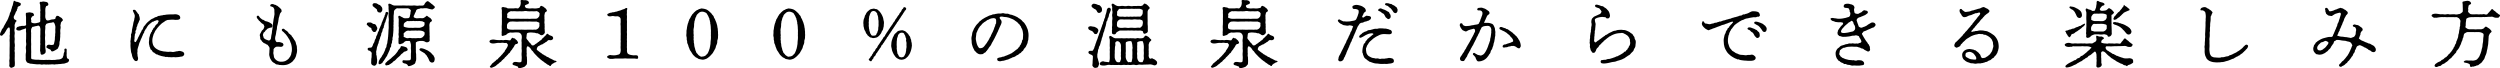
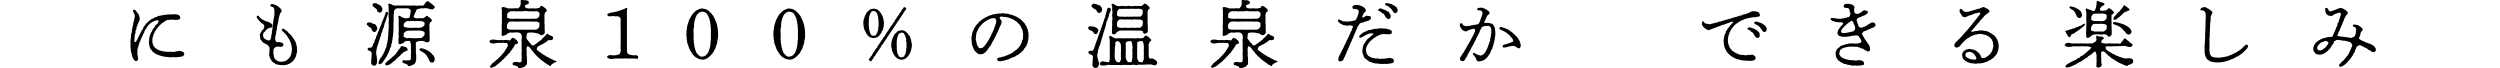
<svg xmlns="http://www.w3.org/2000/svg" width="1000" height="27.354" viewBox="0 0 1000 27.354">
  <g id="グループ_1707" data-name="グループ 1707" transform="translate(-4651.952 -2234.453)">
    <g id="グループ_1706" data-name="グループ 1706" transform="translate(4651.952 2234.453)">
-       <path id="パス_3376" data-name="パス 3376" d="M4659.268,2237.218a.673.673,0,0,0-.29.665c.029.232-.289.376-.26.666,0,.318-.116.4-.29.635-.2.232-.173.347-.289.636-.174.463-.405.839-.521,1.1a1.113,1.113,0,0,0-.116.926.783.783,0,0,0,.492.635c.289.145.578.26.578.549,0,.116-.433.376-.462.608,0,.2-.347.723-.318,1.243a5.7,5.7,0,0,1,0,1.215,2.821,2.821,0,0,0,0,1.214,3.109,3.109,0,0,1,0,1.157,5.115,5.115,0,0,0,0,1.156,3.859,3.859,0,0,1,0,1.156,5.108,5.108,0,0,0,.029,1.156,4.586,4.586,0,0,1,0,1.677c-.087.2.116.463,0,.867a1.649,1.649,0,0,0,0,.839,3.678,3.678,0,0,1,.029,1.012c0,.26.029.809,0,.983,0,.318-.029.781,0,1.011a6.184,6.184,0,0,0,.029.984,8.5,8.5,0,0,1-.029,1.474c-.029.377-.289.549-.636.694-.318.145-.81.347-.983.2-.693-.549-.578-.752-.549-.954a7.688,7.688,0,0,0,.029-1.387,2.141,2.141,0,0,1,.029-.9,5.534,5.534,0,0,0,.029-1.388c0-.492.028-.781.028-1.387v-1.388c0-.578.029-1.069.029-1.417v-1.388a7.327,7.327,0,0,1,0-1.388c.086-.462-.086-1.04.029-1.473a2.3,2.3,0,0,0,0-.9,6.794,6.794,0,0,0,.058-1.128c-.058-.52-.058-.925-.317-.983s-.376.086-.724.462a8.713,8.713,0,0,0-.635,1.07c-.232.26-.463.81-.665.983-.375.26-.463.521-.694.665a.605.605,0,0,1-.665.029c-.318-.231-.318-.376-.144-.954.115-.376.4-.781.491-1.1a1.976,1.976,0,0,1,.434-.752,1.871,1.871,0,0,0,.462-.752c.058-.26.4-.665.433-.809s.347-.521.462-.839a6.094,6.094,0,0,1,.463-.752c.057-.145.2-.433.376-.808.115-.29.2-.55.317-.868a4.9,4.9,0,0,0,.318-.867,1.993,1.993,0,0,1,.318-.867,3.238,3.238,0,0,0,.289-.839c.029-.289.231-.665.26-.867a2.806,2.806,0,0,1,.29-.868c.173-.347.086-.491.231-.9a7.692,7.692,0,0,1,.26-.953c.173-.2.463,0,.694.174a1.919,1.919,0,0,0,.752.173,2.185,2.185,0,0,1,.694.26c.26.115.55.144.579.318a.771.771,0,0,1-.261.983Zm5.145,17.434a13.335,13.335,0,0,1,0,1.532c.029.433,0,1.07,0,1.5,0,.635.435.607.983.693a5.756,5.756,0,0,0,1.417.116,4.618,4.618,0,0,1,1.041.058c.433.028.809,0,1.041.028a6.192,6.192,0,0,0,1.04,0,6.371,6.371,0,0,1,1.041,0,7.657,7.657,0,0,1,1.157,0,7.691,7.691,0,0,0,1.157,0,4.343,4.343,0,0,0,1.156-.086c.432-.087.664-.058,1.155-.116a3.062,3.062,0,0,0,.781-.231c.145-.03.29-.231.492-.347.26-.145.2-.4.26-.521a2.225,2.225,0,0,0,.261-.78,2.544,2.544,0,0,1,.318-1.156c.173-.463-.261-1.1.289-1.273.578-.173.636.347.636.521a10.119,10.119,0,0,0,0,1.446,4.262,4.262,0,0,0-.029.867c.087.52.087.636.145.866.058.26.231.2.521.4a.561.561,0,0,1,.289.579,1.134,1.134,0,0,1-.462.751c-.232.2-.666.232-.868.347a2.808,2.808,0,0,1-1.185.231c-.434.058-.926.144-1.157.144-.376-.028-.926.116-1.272.087-.463-.029-.81.2-1.243.057a4.619,4.619,0,0,0-1.272.03c-.492,0-.78.028-1.243,0a4.372,4.372,0,0,1-.867,0,2.314,2.314,0,0,0-.9,0,1.522,1.522,0,0,1-.9-.03,3.156,3.156,0,0,0-.9-.028c-.173,0-.635,0-.9-.029-.317-.029-.665-.087-.867-.087-.29-.028-.636-.086-.9-.115a2.413,2.413,0,0,1-.9-.145c-.521-.23-.81-.173-1.07-.549a2.466,2.466,0,0,1-.434-1.127c.029-.2.029-.723.029-1.07a5.717,5.717,0,0,1,.058-1.416,4.644,4.644,0,0,0,.029-1.417,4.063,4.063,0,0,1,.029-1.446,3.355,3.355,0,0,0,0-1.417,7.676,7.676,0,0,1,.029-1.417c-.029-.491.029-.866,0-1.445a6.248,6.248,0,0,0-.029-1.272.794.794,0,0,1-.029-.26c0-.26.029-.578.029-.81s-.029-.375-.145-.375a.488.488,0,0,0-.145.057,6.011,6.011,0,0,1-.838.318,4.688,4.688,0,0,0-.751.26,1.822,1.822,0,0,1-1.359.2c-.4-.058-.723-.289-.665-.665.029-.173.058-.289.376-.665.145-.144.375-.057.693-.26.174-.087.376-.03.723-.145a2.935,2.935,0,0,1,.837-.087,2.514,2.514,0,0,0,.955-.087c.52-.174.318-.636.318-1.157v-1.531a7.892,7.892,0,0,0-.029-1.128,4.656,4.656,0,0,1-.029-1.128c.029-.173.347-.26.694-.26a4.1,4.1,0,0,1,.954-.115,8.209,8.209,0,0,0,.983.2c.347.087.491.492.607.723.173.319-.435.666-.666.666-.145,0-.173.347-.347.491a.807.807,0,0,0-.145.78c.029.173.174.694,0,.9-.086.145.405.463.694.521a3.315,3.315,0,0,0,1.331.029c.173-.029.838-.174,1.041-.231.4-.116.606-.376.606-.579-.029-.606.029-.953,0-1.271a1.422,1.422,0,0,1,0-.521,8.142,8.142,0,0,0,0-.839c.087-.289-.086-.925,0-1.243.145-.491,0-.665,0-1.243,0-.491-.029-.694-.029-1.243.029-.319-.433-.868-.057-1.272.145-.173.433-.028.693-.086a2.05,2.05,0,0,1,1.012-.086c.376.144.549.028.955.2a.943.943,0,0,1,.636.78c.086.608-.4.694-.723.781-.231.057-.462.925-.462,1.243,0,.347-.029.665,0,1.1.029.318,0,.752,0,1.07a5.709,5.709,0,0,0,0,1.215,3.6,3.6,0,0,0,.317.838.75.75,0,0,0,.666.318,2.711,2.711,0,0,0,.925-.2,3.5,3.5,0,0,1,1.012-.231,2.2,2.2,0,0,0,1.041-.231c.173-.144.029-.463.26-.723.145-.173.26-.579.606-.462.145.057.434,0,.607.173a3.412,3.412,0,0,0,.723.463,1.46,1.46,0,0,1,.607.549c.174.289.26.319.26.52,0,.173-.347.4-.607.751a.954.954,0,0,0-.231.579c0,.4-.2.578-.145.9a3.075,3.075,0,0,1-.029,1.446,6.029,6.029,0,0,0,0,1.446c0,.492-.058.579-.058,1.041a3.957,3.957,0,0,1-.058,1.041,6.552,6.552,0,0,1-.086,1.041,2.646,2.646,0,0,0-.146,1.012,3.244,3.244,0,0,1-.317,1.358c-.232.4-.26.809-.607.954a10.537,10.537,0,0,1-.954.578c-.289.115-1.011.636-1.387.231-.231-.231-.115-.462-.405-.578a5.259,5.259,0,0,0-.693-.319c-.116-.028-.463-.289-.608-.347-.289-.145-.289-.231-.2-.635a.872.872,0,0,1,.868-.636c.434-.057.723.115,1.1.087.607-.058.9-.03,1.011-.492.029-.231.173-.723.26-1.243a4.108,4.108,0,0,0,.086-.954,6.814,6.814,0,0,1,.087-.953c.059-.173-.029-.723.059-.983a4.732,4.732,0,0,0,.029-.954c0-.317-.029-.491,0-.866a8.463,8.463,0,0,0,.028-.868,4.677,4.677,0,0,0-.347-1.243c-.2-.463-.52-.636-.693-.521a3.071,3.071,0,0,1-.954.2,5.836,5.836,0,0,0-1.272.29.661.661,0,0,0-.52.434c-.116.289-.261.4-.261.665a6.96,6.96,0,0,1-.057,1.59,9.5,9.5,0,0,0-.029,1.272,4.886,4.886,0,0,1,0,1.3,9.591,9.591,0,0,0,0,1.3,6.333,6.333,0,0,1,.029,1.3,9.54,9.54,0,0,0,.057,1.273,5.157,5.157,0,0,0,.116,1.271,2.954,2.954,0,0,1,0,1.128c-.086.375-.492.577-.665.693a1.526,1.526,0,0,1-1.011.231c-.463-.26-.261-.866-.434-1.214a2.058,2.058,0,0,1-.059-.9l.029-1.214c-.057-.405.145-.81.029-1.243-.059-.29.029-.724,0-1.215a8.774,8.774,0,0,0,0-1.243c-.029-.376.029-.9.029-1.215v-1.243a3.466,3.466,0,0,0-.029-1.1c-.059-.116-.086-.666-.289-.752-.317-.144-.317-.376-.636-.26a4.965,4.965,0,0,1-.867.2c-.347.029-.723.232-1.157.26-.288,0-.231.115-.491.491a1.4,1.4,0,0,0-.232.81,3.311,3.311,0,0,0,0,.925,4.882,4.882,0,0,1,0,.925c.029.433,0,1.1,0,1.531-.029.579,0,.983,0,1.532a9.369,9.369,0,0,1,0,1.562Z" transform="translate(-4651.953 -2234.603)" />
      <path id="パス_3377" data-name="パス 3377" d="M4730.149,2241.189c.2.26.26.463.405.55.375.2.289.665.462,1.012a3.656,3.656,0,0,1,.173,1.1c.058.433-.26.635-.289.78a4.351,4.351,0,0,1-.521,1.186c-.2.462-.144.781-.317,1.011a1.214,1.214,0,0,0-.2.694,1.111,1.111,0,0,1-.2.724c-.173.347-.26.462-.173.752a.832.832,0,0,1-.173.723,1.712,1.712,0,0,0-.115.751,2.415,2.415,0,0,0-.087.781,3.028,3.028,0,0,1-.086.839c-.058.347-.058.868.318.925.145.029.347,0,.434-.318.058-.174.29-.434.405-.666.26-.462.347-.9.55-1.156.115-.173.347-.722.491-.983a7.9,7.9,0,0,1,.434-.838c.231-.289.2-.666.4-.781a2.482,2.482,0,0,0,.549-.983,1.983,1.983,0,0,1,.607-.9c.289-.289.26-.434.636-.81a7.866,7.866,0,0,1,.693-.694c.174-.144.435-.318.781-.635a3.462,3.462,0,0,1,.867-.549,4.276,4.276,0,0,0,.955-.492c.4-.232.751-.145,1.069-.405a1.233,1.233,0,0,1,.81-.26c.347-.058.607-.174.81-.174a2.555,2.555,0,0,0,.839-.173c.375-.087.4.058.808-.087a4.669,4.669,0,0,1,.839-.087c.26-.029.491-.029.867-.058.4-.028,1.156.03,1.677-.028a2.924,2.924,0,0,1,1.5.144,2.06,2.06,0,0,1,.693.376,1.439,1.439,0,0,1,.318.809.7.7,0,0,1-.463.694,1.5,1.5,0,0,1-.867.145,2.387,2.387,0,0,1-1.013,0,5.791,5.791,0,0,0-.983-.029c-.665,0-1.07.086-1.446.086a1.331,1.331,0,0,0-.664.173,1.855,1.855,0,0,0-.636.318,9.678,9.678,0,0,1-.982.665,5.7,5.7,0,0,0-.926.81,6.521,6.521,0,0,0-.839.9c-.2.231-.318.29-.4.463a5.876,5.876,0,0,1-.375.52,4.179,4.179,0,0,0-.636,1.041c-.174.491-.435.722-.491,1.127a8.938,8.938,0,0,0-.319,1.127,4.785,4.785,0,0,0-.115,1.186,4.837,4.837,0,0,0,.2,1.359,2.683,2.683,0,0,0,.549,1.069,3.539,3.539,0,0,0,.838.781,8.874,8.874,0,0,0,1.07.578,5.354,5.354,0,0,0,1.214.347,4.875,4.875,0,0,0,1.3.2,8.118,8.118,0,0,0,1.331.116,4.434,4.434,0,0,1,1.243,0,2.212,2.212,0,0,0,1.069-.029c.261-.029.781-.2,1.071-.2.4,0,.665-.174.924-.145a4.059,4.059,0,0,1,1.185.289,1.022,1.022,0,0,1,.752.867.811.811,0,0,1-.289.723,1.111,1.111,0,0,1-.723.375,5.546,5.546,0,0,0-.9.145,5.1,5.1,0,0,1-.953.087,3.462,3.462,0,0,1-.927.028,4.593,4.593,0,0,0-.9,0c-.549.058-1.156-.058-1.561-.028-.29.028-.521-.174-.81-.087-.405.116-.521-.058-.809-.115-.231-.058-.665-.087-.809-.145-.347-.115-.579-.058-.781-.2-.26-.174-.55-.116-.751-.232-.347-.173-.521-.317-.723-.317-.289.029-.375-.2-.665-.346-.261-.145-.347-.4-.607-.434-.347-.086-.376-.26-.549-.52-.145-.2-.261-.463-.463-.55-.26-.115-.318-.318-.376-.665-.058-.232-.289-.55-.289-.752-.029-.347-.146-.463-.174-.838a4.7,4.7,0,0,1-.058-.926,10.015,10.015,0,0,0,.117-1.359c.057-.519.231-.838.317-1.3a1.5,1.5,0,0,1,.261-.637c.173-.26.115-.433.289-.607a.749.749,0,0,0,.289-.577c0-.232.2-.261.376-.579.116-.232.116-.462.376-.579.2-.086.231-.289.434-.607a2.417,2.417,0,0,1,.52-.665c.347-.26.549-.376.666-.81.145-.318.318-.4.2-.723a1.078,1.078,0,0,0-.637-.231,8.972,8.972,0,0,1-.9.317c-.318.058-.463.347-.694.318-.347-.029-.405.289-.607.347-.29.086-.29.347-.521.4s-.231.261-.463.433a1.1,1.1,0,0,0-.462.521c-.087.26-.4.26-.4.549-.029.174-.058.289-.347.55a2.376,2.376,0,0,0-.347.607c-.145.231-.318.347-.318.607a1.011,1.011,0,0,1-.289.636,3.442,3.442,0,0,0-.29.607c-.115.347-.2.433-.317.752a5.472,5.472,0,0,1-.318.721,7.08,7.08,0,0,0-.318.752,3.016,3.016,0,0,1-.319.752,3.935,3.935,0,0,0-.26.752c-.087.232-.087.434-.231.781a8.008,8.008,0,0,0-.231.781,3.288,3.288,0,0,0-.174.838,2.981,2.981,0,0,1-.058,1.1c0,.26.087.463.087.752a3.538,3.538,0,0,0,.145.925,1.535,1.535,0,0,1,.058.751c-.058.607-.4.838-.781.838-.347,0-.434-.2-.578-.26-.289-.115-.317-.433-.462-.578a1.817,1.817,0,0,1-.347-.694c-.087-.29-.145-.318-.2-.579a4.611,4.611,0,0,0-.347-1.3,8.749,8.749,0,0,1-.174-1.3,11.792,11.792,0,0,1-.116-1.359c-.029-.491.059-.954,0-1.387a1.779,1.779,0,0,1,.029-.868,7.747,7.747,0,0,0,.087-.9,3.62,3.62,0,0,0,.116-.9,1.065,1.065,0,0,1,.115-.867,4.025,4.025,0,0,0,.232-1.272c.029-.4.144-.781.231-1.272.057-.29.2-.9.26-1.244a6.1,6.1,0,0,1,.29-1.271c.2-.521.115-.925.259-1.214a3.645,3.645,0,0,0,.087-1.012,4.649,4.649,0,0,0-.491-1.214c-.174-.492-.434-.809-.058-.983a.841.841,0,0,1,1.04.4Z" transform="translate(-4675.282 -2236.202)" />
      <path id="パス_3378" data-name="パス 3378" d="M4810.854,2252.367a1.145,1.145,0,0,1,.4.636c.058.2-.087.434-.318.666a.976.976,0,0,1-.694.231c-.462,0-1.069-.086-1.474-.057a1.358,1.358,0,0,0-.925.376c-.231.173-.579.578-.549.867.058.578-.145,1.186-.059,1.533a11.534,11.534,0,0,1,.232,1.386,2.575,2.575,0,0,0,.665.984,3.01,3.01,0,0,0,2.371.867,3.13,3.13,0,0,0,.982-.115,2.1,2.1,0,0,0,.81-.318,4.5,4.5,0,0,0,.723-.491,2.511,2.511,0,0,0,.578-.636c.115-.26.346-.318.461-.752a1.986,1.986,0,0,0,.319-.838,8.19,8.19,0,0,1,.2-.9,5.139,5.139,0,0,0,.057-.924,5.936,5.936,0,0,0-.086-1.128,9.272,9.272,0,0,0-.231-1.07,10.914,10.914,0,0,1-.406-1.041,4.146,4.146,0,0,0-.491-.954c-.172-.2-.375-.635-.606-.953-.115-.144-.405-.549-.694-.9-.173-.2-.29-.231-.463-.462a3.179,3.179,0,0,0-.55-.521c-.433-.318-.665-.665-.376-1.012a.68.68,0,0,1,.955.057,3.158,3.158,0,0,0,.722.549,2.5,2.5,0,0,1,.839.81.818.818,0,0,0,.49.491c.231.087.317.377.549.492.232.087.261.347.347.491s.319.318.4.491c.087.144.174.288.29.462.173.2.2.405.347.549a2.541,2.541,0,0,1,.549,1.157c.086.462.318.954.375,1.243.087.578.029.954.116,1.33a6.626,6.626,0,0,1-.087,1.272c-.086.462-.23.723-.289,1.185a5.232,5.232,0,0,1-.462,1.07c-.174.434-.463.578-.665.9-.174.347-.492.492-.81.781a5.858,5.858,0,0,1-.983.577,4.1,4.1,0,0,1-1.156.377,6.429,6.429,0,0,1-1.3.115c-.435,0-.723-.057-1.07-.057-.4,0-.722-.2-1.012-.2a1.178,1.178,0,0,1-.925-.347c-.23-.232-.491-.26-.809-.52a2.64,2.64,0,0,1-.636-.636c-.2-.347-.375-.579-.491-.81a5.294,5.294,0,0,1-.318-.954,2.724,2.724,0,0,1-.116-1.127,7.669,7.669,0,0,0,.059-.9c0-.289.058-.665.058-.925a1.364,1.364,0,0,0-.318-1.041c-.26-.261-.376-.666-.723-.724-.173,0-.521-.318-.723-.4-.289-.144-.579-.173-.752-.4-.2-.289-.433-.289-.521-.492-.087-.289-.2-.318-.434-.577a.953.953,0,0,1-.26-.694,2.51,2.51,0,0,0-.116-.809,1.3,1.3,0,0,1,.261-1.186c.115-.145.086-.289.289-.578.173-.2.173-.433.348-.55a1.658,1.658,0,0,0,.693-.9c.058-.289.289-.463.116-.867-.116-.26-.26-.723-.549-.81-.376-.115-.549-.4-.867-.665-.261-.232-.29-.405-.521-.521-.26-.115-.289-.432-.578-.664-.29-.318-.752-1.041-.261-1.33.347-.289.637,0,.868.4a3.111,3.111,0,0,0,.694.694c.26.145.346.377.606.405.521.086.751.49,1.186.607a4.527,4.527,0,0,1,1.1.318,6.021,6.021,0,0,1,.607.29c.231.144.231.173.52.347a.894.894,0,0,1,.491.925c-.029.462-.231.607-.376.636a2.166,2.166,0,0,1-.52.086,4.691,4.691,0,0,0-.751.26,1.277,1.277,0,0,0-.693.52c-.144.2-.4.29-.52.492a1.009,1.009,0,0,1-.463.549c-.231.115-.231.26-.347.607a1.275,1.275,0,0,0-.116.665c.145.26.232.838.318.982a2.247,2.247,0,0,0,.839.636,9.049,9.049,0,0,0,1.041.375c.2.087.434.029.693-.26a.944.944,0,0,0,.318-.723c.086-.462.115-.954.2-1.3a5.858,5.858,0,0,0,.2-1.359c.029-.347.174-.752.2-1.33a6.388,6.388,0,0,0,.173-1.331,8.684,8.684,0,0,1,.173-1.388,9.562,9.562,0,0,1,.2-1.3c.087-.405.145-.838.232-1.3.058-.289-.029-.925-.029-1.59a1.782,1.782,0,0,0-.058-.666c-.058-.115-.174-.347-.289-.549-.2-.318-.347-.23-.579-.376-.144-.087-.635-.115-.693-.289a.574.574,0,0,1,.318-.694,1.413,1.413,0,0,1,.925-.028,2.97,2.97,0,0,0,.9.289c.2,0,.232.26.521.318.318.057.289.231.549.375a7.612,7.612,0,0,1,.9.81.949.949,0,0,1,.376.752c.115.463-.117.549-.318.81a1.734,1.734,0,0,0-.4.838c-.087.2-.146.635-.29.982a3.393,3.393,0,0,0-.173.926,4.815,4.815,0,0,0-.115.693c-.087.578-.2.954-.29,1.417a4.925,4.925,0,0,0-.26,1.445c0,.433-.231.983-.26,1.359a14.027,14.027,0,0,1-.232,1.388,4.316,4.316,0,0,0-.23,1.445,3.021,3.021,0,0,0,.23.838c.232.318.318.521.637.491a3,3,0,0,1,1.271.058Z" transform="translate(-4697.879 -2235.18)" />
      <path id="パス_3379" data-name="パス 3379" d="M4864.354,2244.024c.087-.376.81-.376,1.272-.376a1.741,1.741,0,0,1,.781.29c.261.173.347.318.694.318a1.088,1.088,0,0,1,.983.752c.174.405.462.694.376,1.215a2.7,2.7,0,0,1-.405.78.684.684,0,0,1-.693.463.719.719,0,0,1-.752-.376c-.26-.347-.405-.375-.463-.9-.029-.26-.144-.375-.462-.491-.376-.087-.491-.347-.722-.492-.174-.116-.376-.434-.579-.549C4864.152,2244.543,4864.325,2244.255,4864.354,2244.024Zm7.488-1.1c-.086.26-.086.607-.261.781-.173.144-.2.491-.26.781-.029.26-.26.607-.23.781a.99.99,0,0,1-.261.78,1.788,1.788,0,0,0-.261.781,2.4,2.4,0,0,1-.259.781,1.667,1.667,0,0,0-.261.78,1.749,1.749,0,0,1-.232.781,3.512,3.512,0,0,0-.259.779c0,.319-.231.434-.261.781-.029.26-.26.492-.26.781a1.364,1.364,0,0,1-.231.752c-.115.2-.173.636-.288.867a3.217,3.217,0,0,0-.232.867,5.185,5.185,0,0,1-.173.9,1.791,1.791,0,0,0-.059.868c.088.433-.086.549.059.9a3.59,3.59,0,0,1,.173.9,3.954,3.954,0,0,0,.115.868,4.434,4.434,0,0,1-.029.9,2.242,2.242,0,0,1-.26,1.1c-.289.289-.463.578-.9.521a1.722,1.722,0,0,1-.868-.376,1.138,1.138,0,0,1-.318-.9c0-.2.029-.549.029-.868,0-.26.029-.462.057-.838a2.4,2.4,0,0,0,.087-.868l.029-.837a.871.871,0,0,0-.289-.867,1.739,1.739,0,0,0-.578-.434c-.289-.145-.723.029-.723-.78,0-.377.521-.434.78-.434.347,0,.752-.029.926-.29.2-.347.26-.52.347-.665a2.251,2.251,0,0,1,.376-.9,2.1,2.1,0,0,0,.318-.752,2.543,2.543,0,0,1,.289-.781,1.8,1.8,0,0,0,.318-.78,1.623,1.623,0,0,1,.29-.751,3.708,3.708,0,0,0,.318-.781,2.228,2.228,0,0,1,.317-.78,1.7,1.7,0,0,0,.289-.752c0-.231.26-.578.318-.781l.317-.781a1.914,1.914,0,0,0,.318-.78,2.608,2.608,0,0,1,.29-.781c.058-.144.173-.491.317-.779a4.083,4.083,0,0,0,.29-.751c.145-.347.347-.492.318-.781,0-.231.231-.434.317-.781.059-.26,0-.607.347-.809a.633.633,0,0,1,.781.26c.116.347-.173.666-.232.839-.144.4-.173.578-.26.781-.144.318-.115.521-.231.78Zm-5.146-6.65c.26-.376.665-.376,1.244-.289.26,0,.375.145.694.289s.375.348.635.348c.376,0,.521.433.868.722a1.507,1.507,0,0,1,.347,1.128,1.141,1.141,0,0,1-.29.838c-.26.318-.521.491-.78.375-.231-.115-.578-.057-.636-.2-.086-.173-.376-.26-.376-.578.029-.463-.2-.549-.491-.81a9.074,9.074,0,0,1-.723-.578c-.319-.289-.549-.318-.549-.549C4866.639,2236.623,4866.465,2236.623,4866.7,2236.275Zm6.273,10.379a7.928,7.928,0,0,0,.059-1.648c.029-.607-.029-.982,0-1.62a5.261,5.261,0,0,0,0-1.647,8.1,8.1,0,0,1,0-1.676,8.089,8.089,0,0,0-.029-1.677,4.391,4.391,0,0,1,0-.867c0-.376-.173-.983-.086-1.156.2-.463,1.041-.029,1.243.086a2.855,2.855,0,0,0,1.127.434c.318.029.867,0,1.416,0,.434,0,.868.029,1.446,0a11.942,11.942,0,0,1,1.446,0,12.183,12.183,0,0,0,1.446,0,10.97,10.97,0,0,0,1.446.029,4.419,4.419,0,0,1,1.388,0,4.223,4.223,0,0,0,1.474-.029,5.61,5.61,0,0,0,1.388,0c.434-.115.578-.405.781-.839a3.024,3.024,0,0,1,.809-.808c.4-.231.81.115,1.127.4a3.538,3.538,0,0,1,.636.52,4.879,4.879,0,0,1,.693.521c.463.492.781.549.694.925-.058.347-.376.491-.723.723-.289.231-.549.087-.925.029a6.131,6.131,0,0,1-.982-.232,3.038,3.038,0,0,0-.868-.173,9.247,9.247,0,0,0-.925.029,3.462,3.462,0,0,1-.925.029c-.289-.116-.579.173-.954.2a1.59,1.59,0,0,0-1.042.462c-.173.232-.173.608-.376.925a1.876,1.876,0,0,0-.289.608,5.885,5.885,0,0,1-.376.78c-.087.174-.058.579.086.666a5.287,5.287,0,0,0,.811.318,3.912,3.912,0,0,0,.837,0,10.422,10.422,0,0,1,1.648,0,1.558,1.558,0,0,0,.983-.377,3.908,3.908,0,0,0,.693-.549c.146-.173.348.058.607.232a3.443,3.443,0,0,0,.723.492c.433.2.433.491.578.607.289.231.26.289.26.52,0,.347-.405.521-.577.636-.261.174-.29.549-.405.9-.087.549.058,1.042,0,1.447l.029,1.243c0,.405.058.925.029,1.214-.029.462.086.954.029,1.214a9.485,9.485,0,0,0,.028,1.272c-.028.375-.4.578-.578.665a1.292,1.292,0,0,1-1.128-.029,2.519,2.519,0,0,0-1.156-.405c-.173,0-.637.029-.983,0-.231,0-.723.145-.867.145-.2,0-.318.174-.636.318s-.174.52-.2.81c-.028.4.029,1.156,0,1.473,0,.319,0,.81.029,1.071a4.665,4.665,0,0,0,.029,1.069,4.417,4.417,0,0,1,.058,1.041l.029,1.069c0,.434-.058.666-.058.81,0,.174-.232.434-.232.666a1.173,1.173,0,0,1-.752.924,8.311,8.311,0,0,1-1.04.492c-.375.087-.9.29-1.1.145-.145-.115-.289-.521-.492-.637a1.877,1.877,0,0,0-.723-.347,2.089,2.089,0,0,1-.693-.2.6.6,0,0,1-.405-.694c.058-.375.231-.462.492-.433l.838.058c.52.028.81-.03,1.359-.03a.79.79,0,0,0,.578-.318,2.275,2.275,0,0,0,.115-.752c-.029-.52,0-1.185,0-1.676a6.736,6.736,0,0,0,0-1.706,4.353,4.353,0,0,1,0-.867c.029-.4,0-.665,0-.9a6.32,6.32,0,0,0-.231-1.011c-.087-.347-.2-.492-.462-.521-.376-.028-.549.087-.839,0a1.521,1.521,0,0,0-1.07.377c-.375.347-.462.549-.751.606-.2.029-.549.232-.954.318a.55.55,0,0,1-.665-.462c.029-.549-.029-.723,0-1.127.058-.347-.087-.579.029-.81a2.008,2.008,0,0,0,.029-1.1,2.725,2.725,0,0,1,.028-1.1v-1.1a6.751,6.751,0,0,0,.029-1.1,3.509,3.509,0,0,1-.029-1.1,6.82,6.82,0,0,1,0-1.1c0-.347.029-.665,0-1.1-.058-.463-.318-.838-.028-1.156.318-.347.838.231,1.243.376.462.174.579.434,1.1.492.376.028.723,0,1.215,0a.871.871,0,0,0,.925-.781c0-.347.261-.866.231-1.214a5.031,5.031,0,0,1,.173-.983c.029-.2-.2-.491-.491-.665a1.465,1.465,0,0,0-1.069-.318c-.406.028-1.244,0-1.678,0h-1.012a5.415,5.415,0,0,1-.984,0c-.375-.116-.636.144-.982.405a1.617,1.617,0,0,0-.549.78,10.536,10.536,0,0,1-.116,1.591c-.058.376,0,.9-.029,1.33-.057.462.087.924,0,1.271a5.981,5.981,0,0,0,0,1.012,2.73,2.73,0,0,0-.028.983c.028.2-.087.781-.029.983a7.825,7.825,0,0,1-.058,1.012,7.65,7.65,0,0,1-.086.983,4.075,4.075,0,0,1-.116,1.012,2.369,2.369,0,0,0-.116.953c.086.348-.231.607-.173.983a1.607,1.607,0,0,1-.174.78,1.627,1.627,0,0,0-.2.752.905.905,0,0,1-.231.781,1,1,0,0,0-.261.722,3.365,3.365,0,0,1-.289.724c-.116.347-.261.52-.317.722-.145.435-.347.579-.347.724a2.29,2.29,0,0,1-.347.722,8.763,8.763,0,0,0-.578.867l-.549.838c-.2.29-.376.405-.405.521a.912.912,0,0,1-.463.549c-.347.173-.665.52-1.041.289-.4-.26-.087-.694-.087-1.157,0-.144.261-.375.347-.665.058-.26.231-.376.375-.578a3.954,3.954,0,0,0,.579-.9c.173-.433.4-.49.549-.9.087-.173.174-.376.347-.723.117-.318.232-.492.319-.752.086-.231.029-.434.289-.752a1.427,1.427,0,0,0,.261-.752,3.637,3.637,0,0,1,.173-.809,1.831,1.831,0,0,0,.174-.782c0-.173.086-.4.115-.809a4.436,4.436,0,0,0,.116-.839c0-.173.087-.606.087-.809,0-.231.029-.4.058-.809Zm4.713,10.177c-.4.376-.579.549-.839.752a7.737,7.737,0,0,0-.839.809,2.906,2.906,0,0,1-.9.752c-.173.058-.231.174-.463.405-.23.2-.26.376-.491.4-.145.029-.2.2-.52.347-.347.116-.318.347-.667.376-.578.057-.982.317-1.185,0-.318-.4,0-.868.4-1.156.144-.087.318-.434.606-.579a3.365,3.365,0,0,0,.579-.462,4.2,4.2,0,0,0,.867-.723c.2-.231.694-.607.9-.81a4.521,4.521,0,0,0,.81-.838,9.15,9.15,0,0,0,.722-.954,2.71,2.71,0,0,1,.724-.982c.144-.087.144-.232.347-.492.173-.2.058-.549.347-.549a4.416,4.416,0,0,1,1.445.29,1.97,1.97,0,0,1,.781.375,1.672,1.672,0,0,1,.318.724c.058.289-.261.433-.55.578a3.476,3.476,0,0,1-.781.26c-.259.029-.433.492-.78.666A2.721,2.721,0,0,0,4877.683,2256.831Zm9.02-9.685a3.851,3.851,0,0,0-1.272-.231c-.462-.087-.81.058-1.128,0a7.268,7.268,0,0,0-1.128,0c-.4,0-.866-.029-1.1,0a2.476,2.476,0,0,1-1.127,0,1.871,1.871,0,0,0-1.273.491c-.491.433-.751.636-.665.954a1.868,1.868,0,0,1,0,.9c-.058.26.405.26.665.434a1.816,1.816,0,0,0,1.273.231,2.061,2.061,0,0,1,1.127,0,7.107,7.107,0,0,0,1.1,0,3.732,3.732,0,0,0,1.128,0,7.306,7.306,0,0,1,1.128,0,1.913,1.913,0,0,0,1.272-.462c.29-.347.665-.694.665-.954,0-.23.116-.665,0-.867C4887.251,2247.406,4887.049,2247.32,4886.7,2247.146Zm-5.9-4.048c-.376-.086-.723.2-1.041.405a1.514,1.514,0,0,0-.665.723,4.967,4.967,0,0,0-.058.867c-.058.29.347.319.635.463a10.2,10.2,0,0,0,1.273.231,7.262,7.262,0,0,0,1.127,0,4.617,4.617,0,0,0,1.1,0,7.307,7.307,0,0,1,1.128,0c.52.029.839,0,1.128,0a4.747,4.747,0,0,0,1.272-.434,1.065,1.065,0,0,0,.665-.838,3.537,3.537,0,0,0,0-.781c0-.26-.318-.2-.607-.405-.317-.231-.983-.173-1.243-.231-.29-.086-.81.058-1.07,0s-.9.058-1.1,0c-.49-.144-.866.058-1.271,0C4881.644,2243.04,4881.123,2243.214,4880.8,2243.1Zm10.639,15.236a3.332,3.332,0,0,1-.231.954c-.087.231-.463.376-.839.434a1.619,1.619,0,0,1-.867-.434,3.433,3.433,0,0,1-.462-.925c-.086-.289-.231-.376-.318-.607-.086-.376-.347-.4-.347-.578,0-.347-.347-.347-.4-.521-.086-.2-.289-.26-.433-.52-.146-.232-.347-.2-.637-.462-.231-.174-.491-.232-.752-.435-.607-.4-1.012-.519-.694-1.011.145-.231.462-.318.984-.2a5.426,5.426,0,0,1,1.213.4c.347.145.521.26.9.405.29.145.521.347.81.52a4.348,4.348,0,0,1,.693.579c.318.318.289.434.665.693.26.173.347.636.521.809A2.273,2.273,0,0,1,4891.444,2258.334Z" transform="translate(-4717.56 -2234.671)" />
      <path id="パス_3380" data-name="パス 3380" d="M4944.152,2254.473a3.392,3.392,0,0,0-.521.665,1.3,1.3,0,0,1-.549.666c-.289.144-.317.433-.549.606a5.985,5.985,0,0,0-.579.607c-.144.173-.462.318-.578.578-.174.347-.347.347-.578.578-.23.319-.548.405-.606.579-.116.289-.347.375-.607.578a3.023,3.023,0,0,0-.607.521c-.2.231-.578.347-.838.665a2.977,2.977,0,0,1-.983.636,8.758,8.758,0,0,1-.925.375.62.62,0,0,1-.607-.145c-.23-.115-.23-.289.029-.578a4.324,4.324,0,0,0,.549-.694c.116-.26.463-.434.781-.723a9.008,9.008,0,0,1,.723-.579c.145-.115.319-.462.607-.549.376-.087.434-.376.55-.52s.318-.26.549-.52c.145-.174.26-.2.549-.549.2-.347.434-.433.52-.549a3.386,3.386,0,0,1,.463-.607c.289-.26.433-.434.462-.607a2.391,2.391,0,0,1,.405-.665,9.206,9.206,0,0,0,.607-.984c.086-.174.376-.809.173-1.07-.144-.2-.434-.607-.637-.578a2.312,2.312,0,0,1-.9,0,3.37,3.37,0,0,0-1.213,0c-.463.058-.723-.057-1.214,0-.405.029-1.012.173-1.331.2a2.959,2.959,0,0,1-1.358-.087c-.463-.2-.636-.433-.636-.665a.78.78,0,0,1,.636-.665,3.23,3.23,0,0,1,1.358-.087,9.257,9.257,0,0,0,1.331.174,8.859,8.859,0,0,0,1.244,0c.375-.058.867.144,1.271,0a4.684,4.684,0,0,1,1.272,0c.347,0,1.07.26,1.3,0,.145-.144.115-.347.375-.55.086-.086.26-.491.578-.318a1.078,1.078,0,0,0,.578.2c.319,0,.435.376.666.521a1.528,1.528,0,0,1,.578.635c.173.347.289.405.23.549-.086.2-.259.492-.433.521-.144.028-.4-.029-.607.173a1.951,1.951,0,0,0-.521.781,4.583,4.583,0,0,1-.521.752C4944.557,2253.837,4944.3,2254.329,4944.152,2254.473Zm11.1.694c.173.115.231.2.521.376a2.945,2.945,0,0,1,.521.376,1.169,1.169,0,0,0,.549.347c.174.057.232.259.55.346a1.634,1.634,0,0,1,.549.318c.26.174.2.231.578.319.462.115.636.4,1.1.607a1.634,1.634,0,0,1,.607.289c.116.115.375.115.578.289a2.4,2.4,0,0,0,.637.289c.086.03.231.03.375.058.144.058.317.2.317.319,0,.173-.692.318-.837.4a4.4,4.4,0,0,1-.666.4c-.23.115-.288.26-.549.434-.289.2-.086.492-.462.521-.318.029-.549-.4-.781-.434a2.2,2.2,0,0,1-.752-.462,8.239,8.239,0,0,0-.723-.492c-.2-.086-.405-.4-.693-.52-.117-.058-.463-.347-.695-.521a4.762,4.762,0,0,1-.636-.549c-.289-.289-.375-.289-.636-.578a6.131,6.131,0,0,1-.606-.607c-.2-.26-.463-.433-.607-.636a6.121,6.121,0,0,1-.549-.637,2.077,2.077,0,0,0-.607-.722c-.145-.087-.173-.2-.376-.492a4.994,4.994,0,0,0-.434-.607c-.463-.435-.752-.636-.954-.607-.29.028-.319.318-.434.954a9,9,0,0,1,.029,1.185c-.058.289.086.636.029,1.041a2.439,2.439,0,0,0,.029.925,2.433,2.433,0,0,1,.057.866,6.924,6.924,0,0,1,.029,1.388c0,.607-.058.925-.318,1.127-.173.145-.491.636-.81.723a8.189,8.189,0,0,1-1.07.376c-.548.086-.924.376-1.185.116-.2-.2-.115-.579-.433-.665a6.051,6.051,0,0,1-.868-.318c-.259-.087-.636-.174-.809-.26a.494.494,0,0,1-.26-.607,1.089,1.089,0,0,1,1.1-.607c.549-.029,1.1.145,1.533.145.347,0,.722-.029.837-.231.145-.26.116-.405.145-.984a6.765,6.765,0,0,0,0-1.329,7.051,7.051,0,0,1,0-1.359,5.32,5.32,0,0,0,0-1.359c-.058-.318.029-1.012,0-1.358-.029-.318,0-.81,0-1.36a4.266,4.266,0,0,1,0-1.358,3.869,3.869,0,0,0,0-1.417,1.854,1.854,0,0,0-.462-.78,1.46,1.46,0,0,0-.9-.405,14.517,14.517,0,0,0-1.59,0,5.9,5.9,0,0,1-1.591,0,4.556,4.556,0,0,0-1.041.405c-.318.144-.376.433-.781.606-.261.115-.665.174-.983.318-.376.145-.723-.028-.665-.462a3.1,3.1,0,0,0,0-.925,9.44,9.44,0,0,0,.059-1.532,8.6,8.6,0,0,1,.029-1.533l.028-1.532a13.676,13.676,0,0,1,0-1.532v-.925c0-.2-.028-.694-.028-.954a5.272,5.272,0,0,0,0-.955c-.058-.318-.231-.81,0-.983.521-.376.953,0,1.416,0,.434,0,.781.347,1.012.375.376.03.9,0,1.215,0,.4,0,.867.03,1.185,0a4.052,4.052,0,0,1,1.447,0c.26.087.376-.086.694-.433a1.832,1.832,0,0,0,.462-.868,3.94,3.94,0,0,0,.144-1.011c0-.289-.23-.925.145-1.011a1.508,1.508,0,0,1,.723,0,3.428,3.428,0,0,0,1.012.028,2.885,2.885,0,0,1,.925.29c.29.087.348.491.463.693.116.26-.347.549-.491.607a8.245,8.245,0,0,0-.983.434c-.347.231-.029.722.116.9.231.347.578.26,1.186.375a3.383,3.383,0,0,0,.954,0,7.4,7.4,0,0,1,1.128,0,4.632,4.632,0,0,0,1.1,0c.289-.057.4-.057.809-.145.29-.058.434-.058.52-.26s.231-.578.637-.607c.232,0,.318.173.608.231.2.028.549.463.723.52a2.021,2.021,0,0,1,.606.608c.116.2.26.318.26.549,0,.347-.405.491-.608.636-.23.173-.259.78-.346,1.012a2.333,2.333,0,0,0,0,.9,4.481,4.481,0,0,0,0,.9c.087.433-.115,1.127,0,1.677a2.04,2.04,0,0,1,.029.838,3.59,3.59,0,0,1,.029.839,1.974,1.974,0,0,0,.029.751,5.93,5.93,0,0,0,.058,1.042,1.192,1.192,0,0,1-.607.953,1,1,0,0,1-.925.26c-.405-.115-.608-.405-.781-.462-.347-.116-.4-.29-.664-.29a1.97,1.97,0,0,1-.752-.115,1.857,1.857,0,0,0-.751-.116,8.215,8.215,0,0,0-1.417-.086c-.376.028-1.186.115-1.272.462a5.389,5.389,0,0,0-.145,1.012c0,.26-.145.606-.058.867a2.553,2.553,0,0,0,.607.838c.29.347.4.666.637.839a3.474,3.474,0,0,1,.752.867c.2.4.752.319,1.127.145a4.731,4.731,0,0,1,.924-.665c.26-.087.463-.462.751-.578.29-.086.405-.4.724-.578a1.414,1.414,0,0,0,.723-.636,3.014,3.014,0,0,1,.694-.635c.231-.2.289-.433.693-.694.2-.144.347-.607.693-.723.261-.087.405.2.723.462a10.158,10.158,0,0,0,1.013.4.912.912,0,0,1,.607,1.04.947.947,0,0,1-.81.637c-.376.087-.811-.087-.955-.029a1.4,1.4,0,0,0-.636.463c-.231.289-.521.289-.695.462a2.992,2.992,0,0,1-.693.434c-.375.26-.4.347-.723.405-.434.086-.665.4-1.128.549a1.393,1.393,0,0,0-.78.867c-.2.492-.144.694.146.9Zm-3.151-8.847a2.6,2.6,0,0,0,.839,0c.288-.058.693.03.9,0a1.957,1.957,0,0,0,.954-.52,1.683,1.683,0,0,0,.491-1.012c.029-.347-.086-.723,0-.925.116-.29-.2-.434-.491-.52-.231-.058-.607-.319-.983-.261a4.277,4.277,0,0,1-.867,0,7.654,7.654,0,0,1-.839,0,10.446,10.446,0,0,0-1.648,0,6.474,6.474,0,0,0-1.677,0,15.746,15.746,0,0,0-1.647,0,10.426,10.426,0,0,1-1.648,0,11.2,11.2,0,0,0-1.706,0,1.429,1.429,0,0,0-.982.521,1.459,1.459,0,0,0-.492,1.011v.954c0,.289.231.318.492.521.2.2.606.144.982.231a16.776,16.776,0,0,0,1.706,0h1.648c.463,0,.982-.029,1.676,0a10.005,10.005,0,0,0,1.619,0Zm-8.326-4.365a16.752,16.752,0,0,0,1.706,0c.637-.03,1.157,0,1.648,0a15.68,15.68,0,0,0,1.647,0,16.493,16.493,0,0,0,1.677,0,7.828,7.828,0,0,0,1.648,0,16.754,16.754,0,0,1,1.706,0,1.372,1.372,0,0,0,.983-.463c.144-.2.549-.521.491-.954,0-.145.173-.666,0-.868-.2-.231-.289-.4-.491-.491-.4-.2-.52-.347-.954-.231a10.794,10.794,0,0,1-1.677,0,10.111,10.111,0,0,1-1.619,0,3.384,3.384,0,0,0-1.62,0,9.786,9.786,0,0,1-1.589,0,7.636,7.636,0,0,1-1.619,0c-.173,0-.723-.03-.983,0-.433.057-.751-.087-.954,0a5.215,5.215,0,0,0-.867.462c-.231.145-.636.723-.549.867a1.452,1.452,0,0,1-.029.926c-.057.145.117.492.493.52C4943.024,2241.724,4943.313,2241.956,4943.776,2241.956Z" transform="translate(-4739.512 -2234.453)" />
      <path id="パス_3381" data-name="パス 3381" d="M5011.324,2247.168c0,.405.029.78,0,1.012a5.459,5.459,0,0,0,0,.982,5.916,5.916,0,0,1,0,1.012c-.029.4.029.808,0,1.011a5.428,5.428,0,0,0,0,.983c.058.261-.029.549,0,.982-.029.319,0,.55,0,1.012a5.54,5.54,0,0,0,0,.983c.087.492-.058.9.029,1.331.086.578.2.809.578,1.041a2.688,2.688,0,0,0,.723.289,7.145,7.145,0,0,0,.809.144,2.889,2.889,0,0,0,.838.058,2.7,2.7,0,0,1,.838,0c.694,0,.752.838.578,1.215-.144.347-1.012.058-1.5.058-.606,0-1.069.029-1.445,0a12.077,12.077,0,0,1-1.445,0,7.688,7.688,0,0,0-1.417,0h-1.474a12.457,12.457,0,0,1-1.475,0c-.521,0-1.013.145-1.447.145h-.751a1.4,1.4,0,0,1-.75-.2c-.4-.231-.637-.347-.637-.579,0-.2.318-.492.637-.578a1.371,1.371,0,0,1,.779-.173,2.849,2.849,0,0,0,.751.087,5.618,5.618,0,0,0,1.533-.058l.781-.2a.942.942,0,0,0,.607-.376,1.851,1.851,0,0,0,.318-.9,3.989,3.989,0,0,0,.029-1.041,6.43,6.43,0,0,1,0-1.3c0-.462-.029-.78,0-1.329.086-.405-.058-.839,0-1.3v-1.33a10.257,10.257,0,0,0,0-1.33v-2.631a3.914,3.914,0,0,1,0-1.3c.028-.376-.029-.867,0-1.213a1.121,1.121,0,0,0-.463-.954,1.535,1.535,0,0,0-1.157-.318,2.905,2.905,0,0,1-1.012-.058,2.508,2.508,0,0,0-1.042,0,2.38,2.38,0,0,1-1.011.029.737.737,0,0,1-.665-.636c0-.2.116-.318.636-.521a1.891,1.891,0,0,1,.809-.26c.26.029.491-.173.781-.173a2.611,2.611,0,0,0,.78-.116c.289-.144.434-.058.751-.173.319-.087.81-.289,1.012-.318a5.27,5.27,0,0,0,1.012-.347,8.227,8.227,0,0,1,1.012-.347c.173-.03.636-.549,1.041-.376.347.144.029.752,0,1.012l.029,1.012a2.52,2.52,0,0,0,0,1.041c.029.318,0,.694,0,1.013a5.534,5.534,0,0,0,0,.981,5.93,5.93,0,0,1,0,1.012Z" transform="translate(-4760.545 -2235.879)" />
      <path id="パス_3382" data-name="パス 3382" d="M5050.127,2254.578a4.355,4.355,0,0,0-.318-.984,1.837,1.837,0,0,1-.231-.983c.029-.26-.173-.607-.173-1.012a2.719,2.719,0,0,0-.086-.982,2.433,2.433,0,0,1-.029-1.012c0-.231.029-.433.029-.9a2.933,2.933,0,0,1,.086-.9,6.528,6.528,0,0,0,.116-.868c.086-.318.116-.694.2-.9a4.082,4.082,0,0,1,.23-.838c.174-.26.145-.636.289-.838.116-.174.116-.578.347-.838a3.379,3.379,0,0,0,.434-.781,3.972,3.972,0,0,1,.376-.607c.2-.289.231-.462.434-.607.231-.145.376-.463.521-.578.2-.145.318-.289.549-.491a4.925,4.925,0,0,1,.607-.434c.2-.115.463-.058.665-.347.086-.115.461-.087.693-.2a1.176,1.176,0,0,1,.752-.087,6.278,6.278,0,0,1,1.243.232,2.972,2.972,0,0,1,1.127.578,3.616,3.616,0,0,1,.491.376,1.306,1.306,0,0,0,.463.434,1.87,1.87,0,0,1,.434.491,5.864,5.864,0,0,0,.375.491,1.565,1.565,0,0,1,.521.838c.086.405.375.607.462.9.087.26.2.52.376.925a4.908,4.908,0,0,1,.317.983,3.74,3.74,0,0,1,.231.983c0,.231.173.781.173.983a10.1,10.1,0,0,0,.087,1.012c.029.318-.029.635.029.982a5.954,5.954,0,0,1-.029,1.041,3.2,3.2,0,0,1-.116,1.07,2.218,2.218,0,0,0-.173,1.07,3.44,3.44,0,0,1-.26,1.041,4.178,4.178,0,0,0-.346,1.011,2.775,2.775,0,0,1-.434.983,7.524,7.524,0,0,1-.521.924,2.8,2.8,0,0,1-.607.868l-.781.837a8.814,8.814,0,0,1-.9.723,2.613,2.613,0,0,1-1.041.491,2.488,2.488,0,0,1-1.128.174c-.376-.058-.984-.2-1.243-.231-.347-.029-.751-.52-1.127-.578-.231-.029-.376-.318-.492-.376-.26-.115-.347-.347-.462-.433-.347-.2-.492-.578-.781-.954a6.8,6.8,0,0,0-.549-.868,2.616,2.616,0,0,1-.462-.9Zm8.1,1.792a3.305,3.305,0,0,0,.232-.694c.057-.26.2-.348.2-.724s.2-.405.146-.752c-.029-.174.144-.491.115-.752a14.775,14.775,0,0,1,.115-1.5,10.321,10.321,0,0,0,.058-1.3,6.155,6.155,0,0,1,0-1.041c0-.231-.029-.578,0-.982a10.321,10.321,0,0,0-.058-1.3,9.7,9.7,0,0,0-.115-1.475c-.029-.375-.144-.375-.115-.78.028-.377-.146-.521-.146-.752,0-.433-.23-.578-.2-.723.086-.317-.146-.347-.232-.694l-.261-.608-.347-.549a1.346,1.346,0,0,0-.867-.809,2.6,2.6,0,0,0-1.128-.29,2.234,2.234,0,0,0-1.128.29,11.1,11.1,0,0,0-.866.781,2.1,2.1,0,0,0-.348.549,1.61,1.61,0,0,1-.26.607,2.15,2.15,0,0,0-.231.694c-.058.2-.086.347-.2.722-.174.347-.058.376-.145.752a4.823,4.823,0,0,0-.086.752,6.126,6.126,0,0,1-.145,1.475,3.564,3.564,0,0,0-.058,1.33,6.105,6.105,0,0,0,0,1.041,1.608,1.608,0,0,1,0,.839c-.058.347.116.549.029.866a1.962,1.962,0,0,0,.058.925c.058.2-.087.607.058.9a5.365,5.365,0,0,1,.115.926,5.092,5.092,0,0,0,.174.867,6.546,6.546,0,0,1,.231.838c.029.377.2.492.289.781a1.43,1.43,0,0,0,.434.78c.261.2.318.405.55.636a4.7,4.7,0,0,0,.692.462.833.833,0,0,0,.839.145,2.6,2.6,0,0,0,1.128-.289c.433-.26.491-.491.867-.78.116-.087.2-.347.347-.549Z" transform="translate(-4774.721 -2235.974)" />
      <path id="パス_3383" data-name="パス 3383" d="M5100.5,2254.578a4.38,4.38,0,0,0-.318-.984,1.833,1.833,0,0,1-.231-.983c.029-.26-.173-.607-.173-1.012a2.719,2.719,0,0,0-.086-.982,2.435,2.435,0,0,1-.03-1.012c0-.231.03-.433.03-.9a2.9,2.9,0,0,1,.086-.9,6.7,6.7,0,0,0,.116-.868c.086-.318.116-.694.2-.9a4.118,4.118,0,0,1,.231-.838c.173-.26.145-.636.289-.838.115-.174.115-.578.347-.838a3.416,3.416,0,0,0,.434-.781,3.9,3.9,0,0,1,.376-.607c.2-.289.23-.462.433-.607.231-.145.376-.463.521-.578.2-.145.318-.289.55-.491a4.888,4.888,0,0,1,.606-.434c.2-.115.463-.058.666-.347.086-.115.462-.087.693-.2a1.174,1.174,0,0,1,.751-.087,6.276,6.276,0,0,1,1.244.232,2.972,2.972,0,0,1,1.127.578,3.616,3.616,0,0,1,.491.376,1.31,1.31,0,0,0,.463.434,1.869,1.869,0,0,1,.434.491,5.686,5.686,0,0,0,.376.491,1.564,1.564,0,0,1,.521.838c.086.405.376.607.462.9.087.26.2.52.376.925a4.906,4.906,0,0,1,.318.983,3.74,3.74,0,0,1,.231.983c0,.231.173.781.173.983,0,.347.058.723.087,1.012.029.318-.029.635.029.982a5.864,5.864,0,0,1-.029,1.041,3.2,3.2,0,0,1-.116,1.07,2.224,2.224,0,0,0-.173,1.07,3.426,3.426,0,0,1-.26,1.041,4.139,4.139,0,0,0-.347,1.011,2.775,2.775,0,0,1-.434.983,7.588,7.588,0,0,1-.521.924,2.791,2.791,0,0,1-.607.868l-.78.837a8.928,8.928,0,0,1-.9.723,2.612,2.612,0,0,1-1.041.491,2.487,2.487,0,0,1-1.128.174c-.375-.058-.982-.2-1.242-.231-.347-.029-.751-.52-1.127-.578-.232-.029-.376-.318-.493-.376-.26-.115-.347-.347-.462-.433-.347-.2-.492-.578-.781-.954a6.853,6.853,0,0,0-.549-.868,2.616,2.616,0,0,1-.462-.9Zm8.1,1.792a3.277,3.277,0,0,0,.232-.694c.057-.26.2-.348.2-.724s.2-.405.145-.752c-.029-.174.145-.491.115-.752a14.784,14.784,0,0,1,.116-1.5,10.508,10.508,0,0,0,.058-1.3,6.155,6.155,0,0,1,0-1.041c0-.231-.029-.578,0-.982a10.508,10.508,0,0,0-.058-1.3,9.582,9.582,0,0,0-.116-1.475c-.029-.375-.145-.375-.115-.78.028-.377-.145-.521-.145-.752,0-.433-.231-.578-.2-.723.086-.317-.145-.347-.232-.694l-.26-.608-.347-.549a1.347,1.347,0,0,0-.868-.809,2.6,2.6,0,0,0-1.128-.29,2.234,2.234,0,0,0-1.127.29,11.012,11.012,0,0,0-.866.781,2.094,2.094,0,0,0-.348.549,1.61,1.61,0,0,1-.26.607,2.177,2.177,0,0,0-.232.694c-.058.2-.086.347-.2.722-.174.347-.057.376-.145.752a4.885,4.885,0,0,0-.086.752,6.1,6.1,0,0,1-.145,1.475,3.56,3.56,0,0,0-.057,1.33,6.054,6.054,0,0,0,0,1.041,1.624,1.624,0,0,1,0,.839c-.058.347.115.549.028.866a1.961,1.961,0,0,0,.059.925c.058.2-.086.607.058.9a5.365,5.365,0,0,1,.115.926,5.189,5.189,0,0,0,.174.867,6.566,6.566,0,0,1,.231.838c.029.377.2.492.289.781a1.433,1.433,0,0,0,.434.78c.261.2.318.405.55.636a4.73,4.73,0,0,0,.693.462.83.83,0,0,0,.838.145,2.6,2.6,0,0,0,1.128-.289c.434-.26.492-.491.868-.78.115-.087.2-.347.347-.549Z" transform="translate(-4790.286 -2235.974)" />
      <path id="パス_3384" data-name="パス 3384" d="M5155.823,2239.184c.318-.057.521.173.955.173a1.263,1.263,0,0,1,.866.463,3.655,3.655,0,0,1,.694.665,8.507,8.507,0,0,1,.579.839,7.113,7.113,0,0,1,.462.924,4.763,4.763,0,0,1,.318.984,6.846,6.846,0,0,0,.2.953,3.065,3.065,0,0,1,.059.867c0,.261-.087.636-.059.9a2.893,2.893,0,0,1-.2.954,2.063,2.063,0,0,1-.318.984,2.526,2.526,0,0,0-.462.925,3.934,3.934,0,0,1-.579.838,3.088,3.088,0,0,1-.694.694,1.792,1.792,0,0,1-.837.433,6.445,6.445,0,0,1-.983.173c-.463.087-.549-.145-.954-.173a1.389,1.389,0,0,1-.867-.433c-.26-.26-.607-.4-.694-.694-.086-.2-.462-.491-.578-.838a2.943,2.943,0,0,0-.434-.925,2.439,2.439,0,0,1-.318-1.012,3.985,3.985,0,0,1-.2-.926,4.654,4.654,0,0,0-.058-.9,5.118,5.118,0,0,1,.058-.9,3.264,3.264,0,0,1,.2-.953,4.029,4.029,0,0,0,.318-.954c.086-.462.318-.52.462-.924a2.475,2.475,0,0,1,.549-.839c.231-.318.434-.376.724-.665a2.164,2.164,0,0,1,.838-.463Zm-1.676,8.847c0,.145.2.317.26.78.029.289.26.463.317.607.2.521.463.607,1.1.578.434-.028.983-.057,1.1-.55a2.007,2.007,0,0,1,.347-.635c.116-.2.058-.376.26-.78a1.99,1.99,0,0,0,.145-.839,3.009,3.009,0,0,1,.086-.81,6.943,6.943,0,0,0,.029-1.33,6.521,6.521,0,0,0-.029-1.271,2.48,2.48,0,0,1-.086-.809,5.072,5.072,0,0,0-.145-.839c0-.145-.289-.607-.26-.781.029-.347-.173-.347-.318-.608a1.344,1.344,0,0,0-1.128-.607,1.224,1.224,0,0,0-1.1.578,6.509,6.509,0,0,0-.317.636c-.087.2-.116.376-.26.751-.174.4-.087.434-.145.839a3.418,3.418,0,0,0-.087.809c.087.433-.115.926-.029,1.3.087.405-.086.926.029,1.33.058.26.029.578.087.81A3.143,3.143,0,0,1,5154.146,2248.031Zm10.378-2.227c-.086.116-.289.491-.433.666-.2.231-.26.433-.433.665-.087.115-.376.492-.463.636a2.169,2.169,0,0,1-.434.665c-.115.115-.173.434-.433.665-.173.145-.29.492-.434.637-.232.289-.232.52-.435.664a1.631,1.631,0,0,0-.433.665c-.116.347-.318.4-.434.636-.173.319-.318.434-.434.665a2.5,2.5,0,0,1-.462.665c-.2.2-.145.4-.434.636a1.008,1.008,0,0,0-.433.665c-.029.2-.116.289-.434.636a6.41,6.41,0,0,1-.434.665,6.043,6.043,0,0,1-.433.637c-.144.144-.26.52-.433.664a1.13,1.13,0,0,0-.4.637c-.087.346-.26.433-.462.664-.145.145-.405.231-.434.636-.029.173-.144.318-.462.665-.261.2-.174.549-.463.665-.318.145-.81-.289-.954-.578-.115-.289.2-.434.434-.694.231-.289.231-.521.433-.694a1.053,1.053,0,0,0,.434-.636c.029-.144.26-.317.434-.665.115-.231.173-.52.433-.636.231-.086.261-.347.434-.665a2.081,2.081,0,0,1,.434-.636,1.044,1.044,0,0,0,.434-.664,3.769,3.769,0,0,1,.433-.665c.173-.261.29-.376.434-.636.115-.2.232-.319.434-.665a7.14,7.14,0,0,0,.434-.635,6.793,6.793,0,0,0,.463-.666,1.53,1.53,0,0,1,.433-.635.891.891,0,0,0,.434-.665c.058-.2.289-.289.434-.666.115-.317.318-.4.433-.665l.434-.636a4.169,4.169,0,0,1,.435-.665c.173-.2.259-.491.433-.665a2.5,2.5,0,0,0,.434-.636c.2-.289.346-.347.461-.665a3.1,3.1,0,0,1,.434-.636,1.891,1.891,0,0,0,.434-.665,2.419,2.419,0,0,1,.433-.665c.173-.231.261-.375.434-.636a4.4,4.4,0,0,1,.435-.665,1.259,1.259,0,0,0,.433-.635c.087-.232.2-.289.434-.636a1.648,1.648,0,0,0,.434-.666,1.156,1.156,0,0,1,.462-.665c.318-.231.261-.578.462-.665a.736.736,0,0,1,.954.607,1.111,1.111,0,0,1-.433.694c-.261.115-.2.434-.434.665a2.972,2.972,0,0,0-.434.666c-.115.289-.317.375-.433.635-.087.174-.376.521-.434.665a3.979,3.979,0,0,1-.434.636,6.649,6.649,0,0,1-.433.665,3.159,3.159,0,0,1-.434.635c-.232.175-.232.377-.435.666Zm-.636,11.68c-.173-.376-.318-.606-.433-.925a4.218,4.218,0,0,1-.318-.982,9.278,9.278,0,0,0-.2-.954,3.134,3.134,0,0,1-.058-.9,7.751,7.751,0,0,0,.058-.868c.058-.23.087-.607.2-.982.087-.26.2-.55.318-.955.057-.231.289-.549.462-.953a2.126,2.126,0,0,1,.55-.81,8.151,8.151,0,0,0,.722-.665,1.284,1.284,0,0,1,.839-.462,4.328,4.328,0,0,1,.955-.174,1.411,1.411,0,0,1,.953.174,2.131,2.131,0,0,1,.868.462,7.7,7.7,0,0,0,.694.665c.26.231.318.549.578.838a1.663,1.663,0,0,1,.462.925c.058.375.318.608.318.983a3.277,3.277,0,0,0,.2.954,7.742,7.742,0,0,1,.057.868c.087.318-.029.491-.057.9a5.665,5.665,0,0,1-.2.954,4.885,4.885,0,0,1-.318.982,4.7,4.7,0,0,1-.434.925c-.231.289-.4.664-.578.838l-.723.665a2.329,2.329,0,0,1-.868.462,3.528,3.528,0,0,1-.953.174,5.09,5.09,0,0,1-.983-.174c-.376-.231-.637-.317-.839-.462a2.981,2.981,0,0,1-.693-.665Zm1.156-3.758a6.821,6.821,0,0,1,.029,1.329c-.058.29.086.434.086.81,0,.318.116.463.145.81a1.07,1.07,0,0,0,.26.78,3.118,3.118,0,0,1,.319.636c.086.347.549.492,1.1.579.549-.087.953-.2,1.1-.55.115-.26.289-.405.347-.665.058-.2.289-.462.26-.752-.029-.173.145-.433.145-.838a3.32,3.32,0,0,1,.086-.81,3.315,3.315,0,0,0,.029-1.3,4,4,0,0,0-.029-1.3,1.258,1.258,0,0,1-.086-.809,1.16,1.16,0,0,0-.145-.839c-.174-.288-.116-.52-.231-.779-.087-.231-.261-.377-.348-.636-.173-.462-.52-.607-1.156-.578a1.478,1.478,0,0,0-1.069.578c-.146.231-.319.318-.319.636a5.97,5.97,0,0,1-.26.779,2.1,2.1,0,0,0-.145.81c.029.173-.086.347-.086.81Z" transform="translate(-4806.383 -2235.729)" />
      <path id="パス_3385" data-name="パス 3385" d="M5221.038,2243.243a3.632,3.632,0,0,1,1.07-.376c.318-.058.636-.347,1.041-.318.317.028.636-.174,1.07-.2a7.483,7.483,0,0,1,1.127-.145,2.83,2.83,0,0,0,1.1-.058,1.628,1.628,0,0,1,.982.029,3.047,3.047,0,0,0,.984.115,1.772,1.772,0,0,1,.982.2,3.373,3.373,0,0,0,.925.231c.405.087.666.26.926.318a4.488,4.488,0,0,1,.9.4,2.481,2.481,0,0,1,.837.463c.261.231.491.289.78.52a4.229,4.229,0,0,1,.723.607,2.915,2.915,0,0,0,.666.665,3.265,3.265,0,0,1,.578.752,6.684,6.684,0,0,1,.492.81c.115.2.2.52.375.866a4.349,4.349,0,0,1,.319.926c.057.347.144.722.173,1.011.058.26.029.723.058,1.041-.029.607-.087,1.011-.087,1.329,0,.491-.26.868-.26,1.243a3.066,3.066,0,0,1-.434,1.128,3.234,3.234,0,0,1-.577,1.07,3.237,3.237,0,0,0-.723.983c-.145.26-.173.347-.4.433-.2.086-.232.2-.435.434a1.1,1.1,0,0,1-.491.4,1.813,1.813,0,0,0-.52.376,1.191,1.191,0,0,1-.607.375c-.2.03-.347.232-.521.319a3.312,3.312,0,0,1-.9.463,1.838,1.838,0,0,0-.781.289c-.347.231-.52.173-.81.347a3.987,3.987,0,0,1-.9.376,3.284,3.284,0,0,0-.81.231c-.348.086-.578.173-.924.231a3.1,3.1,0,0,0-.868.145,1.768,1.768,0,0,1-1.041-.086c-.434-.058-.636-.925-.231-1.127a3.586,3.586,0,0,1,1.214-.318c.26-.029.693-.289.925-.261a1.627,1.627,0,0,0,.809-.289,5.131,5.131,0,0,0,.867-.319c.232-.057.463-.23.752-.317.232-.057.463-.26.925-.434.319-.115.348-.317.723-.491.348-.231.405-.347.724-.549a3.885,3.885,0,0,1,.693-.521,1.612,1.612,0,0,0,.607-.636c.116-.2.492-.347.549-.694.058-.289.375-.405.462-.752.029-.174.261-.462.376-.838.087-.319.058-.694.29-.9.174-.2.145-.55.174-.954.028-.346.028-.78.058-1.04a9.366,9.366,0,0,0-.145-1.3,4.46,4.46,0,0,0-.4-1.244,1.562,1.562,0,0,1-.289-.578c-.029-.26-.173-.375-.347-.578-.173-.145-.115-.376-.375-.521a1.5,1.5,0,0,1-.463-.491c-.086-.116-.433-.376-.693-.607a8.022,8.022,0,0,1-.78-.549,4.451,4.451,0,0,0-.81-.433l-.869-.347a3.246,3.246,0,0,0-.9-.29,3.935,3.935,0,0,0-.954-.174,5.369,5.369,0,0,1-.982-.116,2.579,2.579,0,0,0-1.041-.028.468.468,0,0,0-.347.463,1.549,1.549,0,0,0,.491.781,1.587,1.587,0,0,1,.29.982,3.617,3.617,0,0,1-.4,1.186c-.145.376-.434.9-.521,1.157-.145.376-.376.809-.492,1.128-.086.318-.433.838-.52,1.1a9.344,9.344,0,0,1-.521,1.07,11.439,11.439,0,0,1-.521,1.04c-.231.405-.346.665-.549,1.012a7.392,7.392,0,0,0-.548,1.011,3.338,3.338,0,0,1-.608.955,5.31,5.31,0,0,0-.693,1.012c-.115.231-.347.318-.406.52-.086.26-.347.29-.434.521a.832.832,0,0,1-.49.434,1.831,1.831,0,0,0-.608.434c-.2.231-.751.173-1.127.231a1.989,1.989,0,0,1-1.185-.375,2.728,2.728,0,0,1-.521-.4,3.229,3.229,0,0,0-.435-.463.943.943,0,0,1-.375-.52l-.289-.549a5.926,5.926,0,0,1-.463-1.186,5.338,5.338,0,0,1-.26-1.243,9.435,9.435,0,0,0-.086-1.272,3.775,3.775,0,0,1,.086-1.156,6.88,6.88,0,0,0,.2-1.128,3.285,3.285,0,0,1,.348-1.069c.173-.29.289-.781.433-.983l.579-.925a6.452,6.452,0,0,1,.665-.839,4.878,4.878,0,0,0,.724-.781c.173-.289.521-.433.838-.723a4.019,4.019,0,0,1,.9-.636,8.833,8.833,0,0,1,.954-.55Zm2.284,5.117a4.118,4.118,0,0,1,.376-1.012c.144-.26.116-.752.347-1.012.2-.231.116-.462.116-.665,0-.115.173-1.185-.347-1.445a1.643,1.643,0,0,0-1.07-.115,3.177,3.177,0,0,0-1.1.289c-.289.086-.318.231-.665.318a1.512,1.512,0,0,0-.723.433,5.072,5.072,0,0,1-.636.4,3.318,3.318,0,0,0-.606.462c-.261.231-.492.347-.579.549a2.435,2.435,0,0,1-.491.549,2.139,2.139,0,0,0-.462.578c-.029.145-.261.26-.405.636-.116.318-.2.376-.347.694a5.594,5.594,0,0,1-.29.694,1.439,1.439,0,0,0-.2.723l-.173,1.474a3.083,3.083,0,0,0,.086,1.127,11.887,11.887,0,0,0,.318,1.387,5.009,5.009,0,0,0,.578,1.186c.261.376.492.579.926.462a2.1,2.1,0,0,0,.9-.26,2.9,2.9,0,0,0,.666-.665,3.336,3.336,0,0,0,.433-.578,6.245,6.245,0,0,0,.434-.549c.173-.2.231-.462.376-.607a2.894,2.894,0,0,0,.376-.607c.144-.261.26-.319.318-.608a3.442,3.442,0,0,1,.347-.606,1.412,1.412,0,0,0,.29-.636c.086-.29.26-.405.318-.637.029-.231.347-.549.462-.954Z" transform="translate(-4825.721 -2236.81)" />
      <path id="パス_3386" data-name="パス 3386" d="M5281.911,2246.178c.029-.26.145-.405.492-.491a1.228,1.228,0,0,1,.809-.058,5.959,5.959,0,0,0,.867.144,1.508,1.508,0,0,1,.693.232,2.787,2.787,0,0,1,.867.549,1.117,1.117,0,0,1,.29.954,3.827,3.827,0,0,1-.347.781c-.173.318-.347.462-.666.433-.346,0-.521-.058-.636-.261a3.088,3.088,0,0,0-.549-.665c-.117-.115-.145-.289-.463-.347a2.554,2.554,0,0,1-.694-.318A.917.917,0,0,1,5281.911,2246.178Zm3.729,10.264a2.089,2.089,0,0,0-.086.924,2.425,2.425,0,0,0,.115,1.012,3.247,3.247,0,0,1,.231.868,6.123,6.123,0,0,1,.231.78,2.563,2.563,0,0,1,.086.752,5.279,5.279,0,0,1-.375,1.041c-.173.347-.578.319-1.011.434a1.133,1.133,0,0,1-.9-.376c-.173-.231-.462-.52-.347-.9a10.24,10.24,0,0,0,.086-1.387c.029-.549.087-.868.087-1.359.028-.578.086-.752-.289-1.041a2.379,2.379,0,0,0-.781-.376c-.231-.115-.723-.375-.694-.78.029-.491.405-.636.9-.607a4.088,4.088,0,0,0,.694-.029c.2-.057.289-.26.433-.549.174-.347.318-.462.347-.809s.29-.521.347-.984a7.794,7.794,0,0,1,.347-.982,7.632,7.632,0,0,1,.348-.983,6.122,6.122,0,0,0,.347-.954c.086-.289.231-.665.347-.982.145-.376.2-.695.347-.983l.347-.983a7.439,7.439,0,0,0,.347-.983,5.879,5.879,0,0,0,.347-.983c.029-.26.348-.578.348-.983.057-.435.347-.752.375-1.012a2.694,2.694,0,0,1,.348-.983,3.715,3.715,0,0,0,.2-.9c.058-.26.174-.55.318-1.012.116-.405.174-.724.232-1.012a1.317,1.317,0,0,1,.606-1.07.769.769,0,0,1,.867.2c.289.435.115.752,0,1.1a12.979,12.979,0,0,1-.521,1.244c-.057.2-.057.376-.144.781a2.447,2.447,0,0,1-.347.81c-.144.2-.144.808-.289.982a1.342,1.342,0,0,0-.348.9c0,.174-.115.463-.173.868s-.26.809-.289,1.012c-.029.26-.261.723-.289.954a2.717,2.717,0,0,1-.29.9,3.373,3.373,0,0,0-.259.954c-.175.491-.2.809-.29.983a3.137,3.137,0,0,0-.289.953,6.431,6.431,0,0,1-.29.9,8.178,8.178,0,0,1-.259.954,2.419,2.419,0,0,1-.376.9c-.261.289-.087.694-.261.9a1.829,1.829,0,0,0-.261.954Zm-1.85-19.776a.9.9,0,0,1,.723-.029,2.993,2.993,0,0,1,.81.2c.318.115.463.26.694.26.521,0,.781.462.983.665a1.7,1.7,0,0,1,.405,1.243,1.166,1.166,0,0,1-.29.867c-.289.173-.433.376-.78.376a.712.712,0,0,1-.723-.29c-.232-.231-.232-.52-.493-.78-.144-.145-.2-.289-.461-.4a2,2,0,0,1-.723-.434c-.29-.26-.462-.231-.578-.52a.636.636,0,0,1-.058-.665C5283.356,2236.985,5283.5,2236.9,5283.789,2236.666Zm10.437,13.733c.579,0,.984-.029,1.388,0a7.375,7.375,0,0,0,1.389,0c.606-.087.809.115,1.444,0,.318-.029.867,0,1.417,0,.434,0,.9.2,1.359,0a1.508,1.508,0,0,1,.955,0,3.479,3.479,0,0,0,.954,0,1.532,1.532,0,0,0,1.1-.4c.2-.289.288-.636.693-.636.26,0,.318.087.607.232a2.462,2.462,0,0,1,.723.49,3.733,3.733,0,0,0,.578.607c.231.173.375.318.26.55-.145.231-.433.4-.635.665-.174.173-.087.318-.232.549a1.766,1.766,0,0,0-.144.9,10.117,10.117,0,0,1,0,1.33c-.058.549.086.925,0,1.359a4.406,4.406,0,0,1,0,1.069,1.322,1.322,0,0,0,.115.809,1.087,1.087,0,0,0,.29.55c.289.2.317.087.837-.057.261-.058.318.115.666.26a2.33,2.33,0,0,1,.81.463c.2.231.492.347.579.666a1.069,1.069,0,0,1-.029.9,1.05,1.05,0,0,1-1.186.491,6.088,6.088,0,0,0-1.388-.347c-.433,0-.781.058-1.272.058l-1.271.028a8.872,8.872,0,0,1-1.243.058,2.548,2.548,0,0,0-1.244.029,2.03,2.03,0,0,1-1.244,0,4.3,4.3,0,0,0-1.214.029,3.533,3.533,0,0,1-1.244,0c-.549-.058-.867.115-1.213.028a4.417,4.417,0,0,0-1.243,0,4.06,4.06,0,0,1-1.186,0c-.375-.057-.9.058-1.214,0H5292c-.376-.057-.723.087-1.186,0a3.433,3.433,0,0,0-1.213,0,6.826,6.826,0,0,1-1.243.231,4.35,4.35,0,0,1-1.3-.115.584.584,0,0,1-.521-.636c0-.347.174-.434.521-.694a1.328,1.328,0,0,1,1.358-.087,67.49,67.49,0,0,1,1.706.2c.2-.058.173-.115.261-.491a3.836,3.836,0,0,0,.143-.9c.029-.434,0-1.157,0-1.647-.028-.636.058-.925,0-1.562-.086-.433.116-1.04,0-1.562a10.638,10.638,0,0,1,0-1.358c0-.318.029-.925,0-1.417-.028-.55-.49-1.214-.028-1.5.4-.26.809.2,1.214.405a2.267,2.267,0,0,0,1.1.461Zm11.42-8.326c0,.521.029.954.029,1.59a9.484,9.484,0,0,0,.029,1.591,4.387,4.387,0,0,1,.029.839c.029.347-.029.752.029,1.243a.972.972,0,0,1-.55.982c-.318.145-.694.347-.954.261-.318-.116-.434-.635-.434-.838s-.925-.463-1.272-.434a7.462,7.462,0,0,1-1.388,0c-.318-.058-.867.087-1.3,0a9.718,9.718,0,0,0-1.3,0,10.084,10.084,0,0,0-1.33,0c-.347,0-.925-.029-1.3,0-.463.029-1.128-.029-1.389,0a9.1,9.1,0,0,0-.9.462,1.459,1.459,0,0,0-.693.723c-.116.317-.666.4-.955.317-.838-.231-.549-.722-.579-.982a2.664,2.664,0,0,1,0-.839c.117-.289-.086-.752.03-1.3a6.4,6.4,0,0,0,.029-1.273,9.575,9.575,0,0,1,.029-1.3,3.767,3.767,0,0,0,.029-1.272,3.117,3.117,0,0,1,0-1.272,2.511,2.511,0,0,0-.029-1.3,5.942,5.942,0,0,1,0-1.243c0-.433-.521-1.07-.029-1.388.4-.26.781.2,1.157.405a3.037,3.037,0,0,0,1.04.462,4.241,4.241,0,0,0,1.214,0,3.605,3.605,0,0,1,1.244,0,3.575,3.575,0,0,0,1.243,0,3.129,3.129,0,0,1,1.271,0,2.968,2.968,0,0,0,1.244,0c.434-.029.781,0,1.244,0a8.37,8.37,0,0,1,1.706,0,2.014,2.014,0,0,0,.954-.347c.232-.26.261-.578.723-.636.145-.029.26.174.521.231.318.087.347.26.636.463.231.144.434.521.549.578a.538.538,0,0,1,.232.492c.029.318-.232.405-.463.608a1.932,1.932,0,0,0-.347,1.127Zm-13.154,16.017a3.543,3.543,0,0,0,.4,1.214c.231.405.492.637.78.665a2.177,2.177,0,0,0,.752,0c.2-.028.318-.405.405-.694a2.086,2.086,0,0,0,.173-1.272,3.667,3.667,0,0,1,0-1.127,4.858,4.858,0,0,1,0-1.128,7.025,7.025,0,0,0,0-1.127c-.029-.261,0-.781,0-1.127a2.223,2.223,0,0,0-.376-1.272,1.444,1.444,0,0,0-1.012-.665.865.865,0,0,0-.664.318.593.593,0,0,0-.232.578,2.292,2.292,0,0,1-.086,1.244,7.526,7.526,0,0,0-.058,1.1,5.973,5.973,0,0,0-.058,1.1c.029.317-.029.752-.029,1.1Zm4.742-15.207c-.549,0-.983.028-1.3,0a5.488,5.488,0,0,0-1.389,0,1.981,1.981,0,0,0-.752.549,1.477,1.477,0,0,0-.375,1.012,3.74,3.74,0,0,0,0,.983c.029.26.26.376.375.52.087.115.376.173.752.26a5.587,5.587,0,0,0,1.389,0,4.85,4.85,0,0,1,1.3,0,4.1,4.1,0,0,0,1.33,0,9.756,9.756,0,0,1,1.3,0,4.789,4.789,0,0,0,1.3,0,5.547,5.547,0,0,1,1.388,0c.261,0,.462-.318.752-.55.318-.289.318-.549.4-1.041a1.771,1.771,0,0,0,0-.954c-.087-.231-.058-.433-.4-.52a5.911,5.911,0,0,0-.752-.26,11.282,11.282,0,0,1-1.388,0,3.915,3.915,0,0,0-1.3,0,3.926,3.926,0,0,1-1.3,0Zm-3.441-1.359a2.1,2.1,0,0,0,.752.231c.521.029.955-.029,1.389,0a3.268,3.268,0,0,0,1.3,0c.433-.058.722.145,1.33,0,.549-.058.809.115,1.3,0,.318-.029.781,0,1.3,0a11.063,11.063,0,0,1,1.388,0c.289.029.549-.26.752-.492a1.783,1.783,0,0,0,.4-.983c0-.231.029-.636,0-.9a.478.478,0,0,0-.376-.491,5.8,5.8,0,0,0-.752-.261c-.346-.029-1.069,0-1.33,0-.491-.029-.954.029-1.3,0a6.236,6.236,0,0,0-1.272,0,9.425,9.425,0,0,1-1.271,0c-.579-.029-.983.029-1.272,0a9.025,9.025,0,0,1-1.533,0c-.4-.116-.549.289-.693.492-.2.26-.52.578-.462.9.115.319-.058.81-.029.983C5293.446,2241.293,5293.5,2241.351,5293.792,2241.524Zm5.783,14.224a4.9,4.9,0,0,1,0-1.127c.173-.463,0-.636,0-1.127a6.424,6.424,0,0,0-.2-1.272c-.058-.261-.2-.665-.376-.665h-.723a3.362,3.362,0,0,0-1.184.347c-.261.144-.174,1.011-.174,1.446v1.33a10.153,10.153,0,0,1,0,1.33c-.116.434.029.578,0,1.069a4.308,4.308,0,0,0,0,1.07,3.511,3.511,0,0,0,.434,1.186c.26.376.577.78.837.636.318-.115.434,0,.752,0,.375,0,.375-.375.433-.694a6.776,6.776,0,0,0,.2-1.272,7.251,7.251,0,0,1,0-1.127Zm3.239-4.192a3.373,3.373,0,0,0-1.186.347c-.26.2-.029.925-.145,1.446-.029.347.029.867,0,1.33-.058.491.086,1.012,0,1.33a3.28,3.28,0,0,0,0,1.069c.029.491,0,.868,0,1.07a3.024,3.024,0,0,0,.405,1.186,1.08,1.08,0,0,0,.838.636,7.23,7.23,0,0,1,.781,0c.2,0,.2-.2.433-.694a2.1,2.1,0,0,0,.2-1.272,4.911,4.911,0,0,1,0-1.127,7.242,7.242,0,0,0,0-1.128,7.4,7.4,0,0,1,0-1.127,7.675,7.675,0,0,0-.2-2.4c-.231-.462-.145-.665-.376-.665Z" transform="translate(-4846.615 -2235.092)" />
      <path id="パス_3387" data-name="パス 3387" d="M5361.545,2254.473a3.391,3.391,0,0,0-.52.665,1.3,1.3,0,0,1-.549.666c-.289.144-.318.433-.549.606a5.934,5.934,0,0,0-.579.607c-.144.173-.462.318-.578.578-.174.347-.347.347-.578.578-.231.319-.549.405-.607.579-.116.289-.347.375-.607.578a3.015,3.015,0,0,0-.608.521c-.2.231-.578.347-.838.665a2.973,2.973,0,0,1-.982.636,8.843,8.843,0,0,1-.925.375.617.617,0,0,1-.606-.145c-.232-.115-.232-.289.028-.578a4.268,4.268,0,0,0,.549-.694c.116-.26.463-.434.781-.723a8.922,8.922,0,0,1,.723-.579c.144-.115.318-.462.606-.549.376-.087.434-.376.55-.52s.318-.26.549-.52c.145-.174.261-.2.549-.549a2.424,2.424,0,0,1,.521-.549,3.34,3.34,0,0,1,.462-.607c.289-.26.434-.434.462-.607a2.39,2.39,0,0,1,.4-.665,9.126,9.126,0,0,0,.607-.984c.087-.174.376-.809.174-1.07-.145-.2-.434-.607-.637-.578a2.312,2.312,0,0,1-.9,0,3.373,3.373,0,0,0-1.214,0c-.463.058-.723-.057-1.215,0-.4.029-1.011.173-1.329.2a2.956,2.956,0,0,1-1.358-.087c-.463-.2-.637-.433-.637-.665a.78.78,0,0,1,.637-.665,3.227,3.227,0,0,1,1.358-.087,9.223,9.223,0,0,0,1.329.174,8.866,8.866,0,0,0,1.244,0c.375-.058.867.144,1.272,0a4.68,4.68,0,0,1,1.272,0c.347,0,1.07.26,1.3,0,.145-.144.115-.347.376-.55.086-.086.26-.491.578-.318a1.076,1.076,0,0,0,.577.2c.319,0,.435.376.666.521a1.532,1.532,0,0,1,.579.635c.173.347.289.405.231.549-.087.2-.26.492-.434.521-.145.028-.405-.029-.607.173a1.953,1.953,0,0,0-.521.781,4.522,4.522,0,0,1-.519.752C5361.951,2253.837,5361.691,2254.329,5361.545,2254.473Zm11.1.694c.173.115.231.2.521.376a2.927,2.927,0,0,1,.521.376,1.173,1.173,0,0,0,.549.347c.173.057.231.259.549.346a1.627,1.627,0,0,1,.549.318c.26.174.2.231.578.319.461.115.635.4,1.1.607a1.632,1.632,0,0,1,.607.289c.116.115.375.115.578.289a2.407,2.407,0,0,0,.637.289c.087.03.231.03.376.058.144.058.317.2.317.319,0,.173-.693.318-.838.4a4.42,4.42,0,0,1-.666.4c-.23.115-.289.26-.549.434-.289.2-.086.492-.462.521-.318.029-.55-.4-.781-.434a2.2,2.2,0,0,1-.751-.462,7.96,7.96,0,0,0-.723-.492c-.2-.086-.4-.4-.693-.52-.116-.058-.463-.347-.694-.521a4.7,4.7,0,0,1-.637-.549c-.29-.289-.376-.289-.636-.578a6.076,6.076,0,0,1-.607-.607c-.2-.26-.462-.433-.607-.636a6.182,6.182,0,0,1-.549-.637,2.077,2.077,0,0,0-.607-.722c-.145-.087-.174-.2-.376-.492a5.027,5.027,0,0,0-.433-.607c-.463-.435-.752-.636-.954-.607-.29.028-.319.318-.434.954a9,9,0,0,1,.029,1.185c-.058.289.086.636.029,1.041a2.449,2.449,0,0,0,.029.925,2.436,2.436,0,0,1,.058.866,6.924,6.924,0,0,1,.029,1.388c0,.607-.058.925-.318,1.127-.173.145-.492.636-.81.723a8.189,8.189,0,0,1-1.07.376c-.549.086-.925.376-1.186.116-.2-.2-.115-.579-.433-.665a6.037,6.037,0,0,1-.869-.318c-.259-.087-.635-.174-.809-.26a.5.5,0,0,1-.26-.607,1.087,1.087,0,0,1,1.1-.607c.55-.029,1.1.145,1.533.145.347,0,.723-.029.838-.231.145-.26.116-.405.145-.984a6.8,6.8,0,0,0,0-1.329,7.012,7.012,0,0,1,0-1.359,5.342,5.342,0,0,0,0-1.359c-.058-.318.029-1.012,0-1.358-.029-.318,0-.81,0-1.36a4.266,4.266,0,0,1,0-1.358,3.88,3.88,0,0,0,0-1.417,1.852,1.852,0,0,0-.463-.78,1.457,1.457,0,0,0-.9-.405,14.526,14.526,0,0,0-1.591,0,5.888,5.888,0,0,1-1.589,0,4.556,4.556,0,0,0-1.041.405c-.318.144-.376.433-.781.606-.261.115-.665.174-.983.318-.375.145-.722-.028-.664-.462a3.138,3.138,0,0,0,0-.925,9.378,9.378,0,0,0,.058-1.532,8.644,8.644,0,0,1,.029-1.533l.029-1.532a13.56,13.56,0,0,1,0-1.532v-.925c0-.2-.029-.694-.029-.954a5.228,5.228,0,0,0,0-.955c-.058-.318-.231-.81,0-.983.521-.376.954,0,1.417,0,.434,0,.781.347,1.012.375.375.03.9,0,1.214,0,.405,0,.867.03,1.185,0a4.05,4.05,0,0,1,1.446,0c.26.087.376-.086.694-.433a1.837,1.837,0,0,0,.462-.868,3.925,3.925,0,0,0,.145-1.011c0-.289-.231-.925.145-1.011a1.508,1.508,0,0,1,.723,0,3.427,3.427,0,0,0,1.011.028,2.892,2.892,0,0,1,.925.29c.29.087.348.491.463.693.116.26-.347.549-.491.607a8.245,8.245,0,0,0-.983.434c-.346.231-.029.722.116.9.231.347.578.26,1.186.375a3.376,3.376,0,0,0,.953,0,7.409,7.409,0,0,1,1.128,0,4.628,4.628,0,0,0,1.1,0c.289-.057.4-.057.81-.145.289-.058.434-.058.52-.26s.231-.578.637-.607c.231,0,.318.173.607.231.2.028.549.463.723.52a2.012,2.012,0,0,1,.607.608c.115.2.26.318.26.549,0,.347-.4.491-.607.636-.231.173-.26.78-.347,1.012a2.333,2.333,0,0,0,0,.9,4.407,4.407,0,0,0,0,.9c.087.433-.115,1.127,0,1.677a2.049,2.049,0,0,1,.029.838,3.569,3.569,0,0,1,.029.839,1.974,1.974,0,0,0,.029.751,5.881,5.881,0,0,0,.058,1.042,1.194,1.194,0,0,1-.607.953,1,1,0,0,1-.926.26c-.4-.115-.607-.405-.781-.462-.347-.116-.4-.29-.665-.29a1.966,1.966,0,0,1-.751-.115,1.856,1.856,0,0,0-.752-.116,8.215,8.215,0,0,0-1.417-.086c-.376.028-1.185.115-1.272.462a5.389,5.389,0,0,0-.145,1.012c0,.26-.145.606-.058.867a2.562,2.562,0,0,0,.607.838c.29.347.4.666.636.839a3.461,3.461,0,0,1,.751.867c.2.4.752.319,1.127.145a4.774,4.774,0,0,1,.926-.665c.259-.087.462-.462.751-.578.29-.086.4-.4.724-.578a1.413,1.413,0,0,0,.723-.636,3.024,3.024,0,0,1,.694-.635c.231-.2.289-.433.694-.694.2-.144.347-.607.693-.723.26-.087.4.2.722.462a10.084,10.084,0,0,0,1.013.4.912.912,0,0,1,.607,1.04.947.947,0,0,1-.81.637c-.376.087-.81-.087-.955-.029a1.39,1.39,0,0,0-.635.463c-.231.289-.52.289-.694.462a3.023,3.023,0,0,1-.694.434c-.376.26-.4.347-.723.405-.434.086-.665.4-1.128.549a1.39,1.39,0,0,0-.781.867c-.2.492-.145.694.145.9Zm-3.152-8.847a2.6,2.6,0,0,0,.839,0c.289-.058.694.03.9,0a1.961,1.961,0,0,0,.954-.52,1.681,1.681,0,0,0,.491-1.012c.029-.347-.086-.723,0-.925.116-.29-.2-.434-.491-.52-.231-.058-.607-.319-.982-.261a4.287,4.287,0,0,1-.868,0,7.652,7.652,0,0,1-.839,0,10.434,10.434,0,0,0-1.647,0,6.47,6.47,0,0,0-1.677,0,15.774,15.774,0,0,0-1.648,0,10.433,10.433,0,0,1-1.648,0,11.177,11.177,0,0,0-1.7,0,1.434,1.434,0,0,0-.983.521,1.458,1.458,0,0,0-.492,1.011v.954c0,.289.231.318.492.521.2.2.607.144.983.231a16.747,16.747,0,0,0,1.7,0h1.648c.463,0,.983-.029,1.677,0a10.006,10.006,0,0,0,1.619,0Zm-8.325-4.365a16.724,16.724,0,0,0,1.7,0c.637-.03,1.157,0,1.648,0a15.707,15.707,0,0,0,1.648,0,16.483,16.483,0,0,0,1.677,0,7.819,7.819,0,0,0,1.647,0,16.773,16.773,0,0,1,1.707,0,1.373,1.373,0,0,0,.982-.463c.145-.2.549-.521.491-.954,0-.145.173-.666,0-.868-.2-.231-.289-.4-.491-.491-.405-.2-.52-.347-.954-.231a10.808,10.808,0,0,1-1.678,0,10.1,10.1,0,0,1-1.618,0,3.382,3.382,0,0,0-1.619,0,9.8,9.8,0,0,1-1.59,0,7.631,7.631,0,0,1-1.619,0c-.174,0-.723-.03-.983,0-.433.057-.751-.087-.954,0a5.2,5.2,0,0,0-.867.462c-.231.145-.636.723-.55.867a1.455,1.455,0,0,1-.029.926c-.057.145.116.492.492.52C5360.419,2241.724,5360.708,2241.956,5361.17,2241.956Z" transform="translate(-4868.491 -2234.453)" />
      <path id="パス_3388" data-name="パス 3388" d="M5438.9,2243.157c-.318.231-.492.115-.751.289a2.231,2.231,0,0,1-.607.174c-.144.058-.636.115-.751.26a1.638,1.638,0,0,1-.723.231,1.291,1.291,0,0,0-.666.2,1.224,1.224,0,0,0-.491.52,1.947,1.947,0,0,1-.346.491,3.366,3.366,0,0,0-.463.955c-.145.289-.145.375-.318.722a2.162,2.162,0,0,0-.289.723l-.318.694a5.39,5.39,0,0,0-.289.722,1.988,1.988,0,0,0-.289.665,1.7,1.7,0,0,1-.318.693,2.645,2.645,0,0,0-.289.694,1.412,1.412,0,0,1-.318.666,4.127,4.127,0,0,0-.348.867,3.318,3.318,0,0,0-.376.867c-.057.29-.318.608-.376.839-.086.4-.289.549-.375.839s-.318.665-.347.838a2.848,2.848,0,0,1-.347.838c-.173.289-.173.607-.347.809a2.133,2.133,0,0,0-.4.839,1.412,1.412,0,0,1-.52.665,1.223,1.223,0,0,1-.809.289c-.492.116-1.042-.433-.81-.9.058-.145.058-.578.174-.867a3.612,3.612,0,0,1,.376-.781,3.557,3.557,0,0,0,.347-.665,6.289,6.289,0,0,0,.317-.636,3.622,3.622,0,0,1,.347-.665c.116-.317.2-.4.318-.665a6.79,6.79,0,0,0,.318-.665c.058-.319.288-.4.317-.665.058-.26.261-.375.347-.665.116-.29.261-.376.319-.665a1.294,1.294,0,0,1,.289-.665,5.016,5.016,0,0,0,.318-.665,2.6,2.6,0,0,0,.318-.664c.058-.29.26-.405.318-.666.087-.289.232-.318.318-.694a1.8,1.8,0,0,1,.319-.723c.26-.317.2-.4.375-.81.174-.375.117-.664.435-.983.116-.115-.145-.463-.435-.521-.2-.029-.925-.26-1.214-.115a2.028,2.028,0,0,1-1.1.029l-.983-.145c-.347-.058-.694-.375-.9-.433a2.656,2.656,0,0,1-1.011-.694c-.29-.29-.55-.607-.376-.868.23-.317.318-.288.578-.288.2,0,.318.26.751.4.4.2.868.433,1.041.375a2.331,2.331,0,0,1,.78.058c.289.029.81-.029,1.012-.029a3.823,3.823,0,0,0,.983-.116l.983-.174a2.348,2.348,0,0,0,.867-.289,1.37,1.37,0,0,0,.491-.752,7.282,7.282,0,0,0,.434-1.041c.058-.26.2-.577.318-1.012a3.959,3.959,0,0,0,.029-.866c-.029-.4-.636-.636-1.128-.724-.347-.058-.9.029-1.069-.115a.868.868,0,0,1-.289-.781c0-.4.318-.433.723-.607a2.463,2.463,0,0,1,1.011-.145,4.981,4.981,0,0,1,1.012.174,5.165,5.165,0,0,1,1.214.434,7.255,7.255,0,0,1,.983.693,1.838,1.838,0,0,1,.4.9.6.6,0,0,1-.375.666,1.461,1.461,0,0,0-.578.752c-.2.665-.752,1.041-.347,1.358.347.29.751-.26,1.069-.4.26-.116.52-.347.781-.232.115.058.577.058.925.145s.636.376.606.606c-.086.377-.029.521-.2.636Zm.578,8.269a3.57,3.57,0,0,0-.723.81,9.822,9.822,0,0,1-.578.9c-.2.318-.231.722-.375.925-.173.231-.115.694-.115.983,0,.348.144.9.144,1.07a2.546,2.546,0,0,0,.434.838,1.843,1.843,0,0,0,.665.607c.347.174.579.319.839.433a2.586,2.586,0,0,0,.982.26c.319,0,.724.232,1.012.174a1.73,1.73,0,0,1,1.012.057,1.417,1.417,0,0,0,.983.029,4.677,4.677,0,0,1,1.1,0c.2,0,.723-.144,1.07-.144.174,0,.665-.174.954-.174a4.917,4.917,0,0,1,1.244.2,1,1,0,0,1,.693.983c.029.607-.289.752-.751.9a4.255,4.255,0,0,1-.868.173,5.737,5.737,0,0,0-.867.116,7.92,7.92,0,0,1-.868.028,2.743,2.743,0,0,0-.838,0,10.611,10.611,0,0,1-1.359-.028c-.434-.029-.9-.144-1.388-.144a4.53,4.53,0,0,1-1.387-.261c-.434-.116-.925-.346-1.3-.433-.174-.03-.261-.116-.55-.348-.231-.232-.347-.145-.549-.376a2.522,2.522,0,0,0-.492-.4,1.5,1.5,0,0,1-.462-.405c-.115-.173-.318-.289-.347-.578-.029-.26-.2-.405-.261-.636-.086-.231-.057-.52-.2-.722-.116-.116-.116-.492-.116-.81a9.63,9.63,0,0,1,.145-1.272,6.4,6.4,0,0,1,.347-1.215.791.791,0,0,1,.319-.578c.2-.174.347-.231.376-.549,0-.2.173-.29.375-.55a6.244,6.244,0,0,0,.4-.492c.2-.317.348-.433.521-.491s.347-.375.521-.462a4.634,4.634,0,0,0,.578-.463,3.761,3.761,0,0,1,.607-.492c.318-.2.29-.289.087-.4-.29-.26-.867-.115-1.417-.029a3.753,3.753,0,0,0-1.013.376,5.5,5.5,0,0,0-.925.462,11.454,11.454,0,0,1-1.1.607c-.318.173-.81.376-1.013.029-.23-.4.116-.751.521-1.1a2.131,2.131,0,0,0,.607-.521c.146-.2.4-.2.694-.433.4-.26.982-.29,1.214-.492a1.664,1.664,0,0,1,1.1-.347c.261,0,.781-.2,1.128-.26a4.748,4.748,0,0,1,1.186-.26,2.277,2.277,0,0,0,1.1-.087,3.556,3.556,0,0,1,1.1-.057,4.374,4.374,0,0,1,.9.029,7.905,7.905,0,0,0,.926.058c.4,0,.462.145.925.173.173,0,.578.289.9.318a.99.99,0,0,1,.694,1.042c-.087.347-.145.462-.376.578a1.623,1.623,0,0,1-.723.145l-.925-.029c-.231,0-.694-.057-.867-.057a6.884,6.884,0,0,0-1.1.086,4.152,4.152,0,0,0-1.07.347c-.319.145-.463.26-.868.433a7.306,7.306,0,0,0-.9.549,4.805,4.805,0,0,0-.867.635Zm3.729-12.981c.173-.086.376-.115.81.087a7.3,7.3,0,0,0,.925.347,5.285,5.285,0,0,1,.838.405c.319.144.405.26.694.4a.817.817,0,0,1,.549.521c.057.289.318.491.376.636a2.151,2.151,0,0,1,.144.724,1.046,1.046,0,0,1-.925,1.1c-.26.028-.549-.347-.9-.579-.289-.2-.4-.665-.607-.953s-.174-.492-.55-.665a3.351,3.351,0,0,1-.925-.636,3.057,3.057,0,0,0-.868-.434c-.29-.086-.231-.26-.116-.635C5442.691,2238.647,5442.836,2238.561,5443.211,2238.445Zm6.852,1.446c-.173.231-.231.376-.665.376a1.167,1.167,0,0,1-.809-.492,7.478,7.478,0,0,0-1.1-1.475,5.235,5.235,0,0,1-.723-.549,1.29,1.29,0,0,0-.693-.463c-.2-.028-.925-.317-.781-.665.2-.491.9-.318,1.417-.26.26.028.4.231.868.231.434,0,.578.347.838.4a4.429,4.429,0,0,1,.722.376c.144.087.347.318.607.462.26.116.26.376.376.579.231.289.173.405.173.722A1.1,1.1,0,0,1,5450.063,2239.89Z" transform="translate(-4891.271 -2235.019)" />
      <path id="パス_3389" data-name="パス 3389" d="M5508.453,2240.205a.95.95,0,0,1,.433.781c.058.492-.376.636-.578.809a1.617,1.617,0,0,0-.549.781c-.115.26-.289.607-.405.9-.086.289-.289.519-.318.664-.115.347-.2.462-.289.694-.029.087-.058.174.289.145.318-.058.608.029,1.3,0a4.035,4.035,0,0,1,1.3.289,1.339,1.339,0,0,1,.926.78,6.979,6.979,0,0,1,.491,1.128,10.241,10.241,0,0,0,.174,1.3c.058.231-.058.838-.029,1.069a2.4,2.4,0,0,1-.116,1.042c-.057.289-.029.607-.145,1.069-.086.4-.086.636-.2,1.041a3.479,3.479,0,0,0-.26,1.012,3.8,3.8,0,0,1-.347,1.012,2.476,2.476,0,0,1-.376.983,1.949,1.949,0,0,0-.435.954,1.72,1.72,0,0,1-.375.724,2.794,2.794,0,0,0-.434.664c-.26.375-.376.462-.491.636a3.551,3.551,0,0,1-.549.577,3.876,3.876,0,0,1-.637.463,3.074,3.074,0,0,1-.693.347c-.174,0-.347.173-.781.231a5.245,5.245,0,0,1-.838.087c-.434,0-.666-.26-.9-.752a4.869,4.869,0,0,1-.347-.839c-.058-.231-.318-.375-.492-.635s-.607-.376-.521-.78c.058-.232.115-.319.434-.405.145-.03.55.26.838.462.26.029.521.375.925.4.2.029.491.115.723.173.4.116.723-.173.983-.26a2.1,2.1,0,0,0,.722-.636,5.465,5.465,0,0,0,.579-.9,8.962,8.962,0,0,0,.462-.926,8,8,0,0,0,.348-.867c.115-.2.144-.55.317-.9a6.589,6.589,0,0,0,.318-.925c.029-.2.289-.463.232-.925a3.777,3.777,0,0,1,.2-.925c.086-.4.086-.694.145-.954.029-.231.058-.607.115-.954.029-.433-.086-.462.029-.925a2.342,2.342,0,0,0-.347-1.214,1.312,1.312,0,0,0-1.07-.521,8,8,0,0,0-1.214.087,2.18,2.18,0,0,0-.953.317c-.434.232-.4.463-.607.839a7.785,7.785,0,0,0-.463.983,2.919,2.919,0,0,1-.462.954c-.116.144-.29.78-.463.983a3.508,3.508,0,0,0-.463.953c-.145.405-.346.608-.492.955-.115.26-.317.607-.491.954a4.924,4.924,0,0,1-.491.954,4.945,4.945,0,0,0-.434.78,2.9,2.9,0,0,0-.405.781c-.057.26-.376.578-.433.781-.145.376-.319.491-.435.781-.115.318-.289.347-.347.664a1.927,1.927,0,0,1-.463.868,9.052,9.052,0,0,0-.52.838c-.23.231-.2.463-.461.549a1.556,1.556,0,0,1-1.215-.145,1.468,1.468,0,0,1-.318-.636,1.579,1.579,0,0,1,.347-1.012,9.036,9.036,0,0,0,.578-.867c.116-.144.26-.491.4-.635a1.148,1.148,0,0,0,.405-.666,6.9,6.9,0,0,1,.4-.635c.2-.347.375-.463.4-.666.087-.405.347-.52.376-.665a2.489,2.489,0,0,1,.376-.664c.145-.232.261-.492.376-.666a3.845,3.845,0,0,0,.375-.665c.058-.2.29-.405.376-.665s.2-.347.347-.666c.144-.346.318-.491.375-.693.116-.318.29-.405.347-.666a3.8,3.8,0,0,1,.4-.838,1.224,1.224,0,0,0,.087-1.041.559.559,0,0,0-.636-.376,4.576,4.576,0,0,1-.839.232c-.231.057-.375.115-.636.2a2.774,2.774,0,0,0-.926.405,1.167,1.167,0,0,1-.722.231,8.559,8.559,0,0,1-.81-.347c-.318-.087-.521-.319-.809-.723a2.822,2.822,0,0,1-.492-.867c-.347-.521-.115-1.243.2-1.3a.61.61,0,0,1,.81.52c.058.231.751.521,1.069.579a6.312,6.312,0,0,0,1.012-.058,4.571,4.571,0,0,0,1.07-.145,5.879,5.879,0,0,1,1.07-.174,5.546,5.546,0,0,1,1.04-.2c.9-.145.925-.231,1.1-.375.231-.174.174-.434.347-.636a2.341,2.341,0,0,0,.318-.781,2.788,2.788,0,0,1,.318-.809,7.1,7.1,0,0,1,.29-.838,3.049,3.049,0,0,0,.26-1.215,1.085,1.085,0,0,0-.665-.953c-.463-.232-1.3.144-1.417-.434-.086-.347.29-.607.55-.665.174-.028.521-.028.868-.087a1.7,1.7,0,0,1,.9.174,3.839,3.839,0,0,1,1.156.463Zm8.441,12.836a4.642,4.642,0,0,0,.9-.376c.347-.116.52-.174.549-.376a1.169,1.169,0,0,0-.2-.81,2.7,2.7,0,0,0-.55-.722,3.324,3.324,0,0,1-.491-.549,1.5,1.5,0,0,0-.52-.521,4.583,4.583,0,0,0-.578-.462,2.246,2.246,0,0,0-.579-.463c-.29-.116-.491-.347-.752-.434-.261-.115-.665-.289-.867-.4-.4-.26-1.041-.318-.925-.867.086-.463.635-.578,1.3-.26a6.028,6.028,0,0,0,1.012.319c.2.058.405.346.694.346.348,0,.549.289.751.405.231.115.376.318.521.375a2.4,2.4,0,0,1,.578.405c.146.116.435.232.579.463.087.174.231.2.492.433.2.174.4.405.521.521.173.145.434.289.521.549.087.231.462.375.491.635.029.29.26.347.4.636a5.868,5.868,0,0,1,.318.665,5.036,5.036,0,0,1,.318,1.359.945.945,0,0,1-.174.81c-.173.318-.231.433-.578.433a1.968,1.968,0,0,1-.924-.433,1.838,1.838,0,0,0-.694-.376.947.947,0,0,0-.636-.145c-.376.058-.549-.086-.955.087-.462.174-.781.087-1.127.26-.347.232-1.011.174-1.157.232-.23.086-.9.144-.954-.232-.087-.4.057-.549.434-.838.2-.144.463-.028.81-.173.174-.057.289-.115.579-.232Z" transform="translate(-4913.092 -2235.825)" />
-       <path id="パス_3390" data-name="パス 3390" d="M5590.5,2253.477a1.954,1.954,0,0,1-.29.954,3.965,3.965,0,0,0-.434.867c-.086.405-.261.492-.578.81a7.42,7.42,0,0,0-.666.694,2.087,2.087,0,0,1-.78.635c-.463.2-.521.405-.839.549-.318.115-.52.434-.78.549-.347.145-.607.29-1.012.492a9.618,9.618,0,0,1-1.1.375c-.319.116-.723.174-1.1.347a3.718,3.718,0,0,1-1.013.261,8.423,8.423,0,0,0-1.33.231,13.52,13.52,0,0,1-2.109.4,3.791,3.791,0,0,1-1.533-.086c-.521-.231-.492-1.214.144-1.243.347.029.752-.144,1.042-.116a1.553,1.553,0,0,0,.982-.231,4.583,4.583,0,0,1,.954-.116c.376-.058.665-.2,1.041-.289.318-.086.608-.231,1.013-.347s.722-.4.983-.4c.317,0,.549-.289.954-.433.174-.087.549-.289.954-.549.26-.174.376-.2.636-.405s.289-.434.607-.492c.346-.029.433-.231.577-.52.116-.2.492-.26.521-.578.03-.26.318-.26.405-.607a1.433,1.433,0,0,1,.346-.665,2.235,2.235,0,0,0,.26-1.5,1.767,1.767,0,0,1-.057-.751c.028-.318-.174-.434-.232-.694-.058-.318-.231-.4-.347-.606a1.974,1.974,0,0,0-.463-.521c-.2-.173-.346-.2-.578-.4a4.394,4.394,0,0,0-.635-.318,1.755,1.755,0,0,0-1.475-.261,10.84,10.84,0,0,0-1.3.116,9.421,9.421,0,0,0-1.215.318,11.376,11.376,0,0,0-1.185.521,3.856,3.856,0,0,1-.549.318,1.357,1.357,0,0,0-.55.347c-.173.173-.317.2-.521.375a2.835,2.835,0,0,1-.52.405,2.476,2.476,0,0,1-.492.434c-.2.174-.376.2-.491.434a1.16,1.16,0,0,1-.462.462c-.232.087-.261.26-.463.462a3.42,3.42,0,0,1-.463.463c-.289.26-.376.318-.434.463a2.039,2.039,0,0,1-.694.838,2.2,2.2,0,0,0-.52.955,2.421,2.421,0,0,1-.4.693.619.619,0,0,1-.549.289.693.693,0,0,1-.752-.433c-.115-.26-.434-.491-.462-.81-.058-.462-.289-.9-.289-1.272a2.861,2.861,0,0,0-.058-1.3c-.087-.318.029-.463.029-.839a4.439,4.439,0,0,1,.029-.867,2.477,2.477,0,0,0,.086-.838,2.9,2.9,0,0,1,.086-.839,8.362,8.362,0,0,1,.116-.838,1.725,1.725,0,0,0,.115-.838c0-.2.087-.434.115-.839a3.351,3.351,0,0,1,.088-.839,2.837,2.837,0,0,0,.029-1.387,1.407,1.407,0,0,1-.029-.694,2.125,2.125,0,0,1,.376-1.184c.085-.116.231-.145.434-.435.086-.145.376-.26.549-.347.2-.086.434-.2.9-.4.434-.2.723-.347.9-.405a1.246,1.246,0,0,0,.666-.549c.087-.2.29-.492.2-.636a4.684,4.684,0,0,0-.694-.983c-.116-.144-.261-.347-.521-.318-.2.029-.435-.231-.666-.26a.769.769,0,0,1-.693-.665c.116-.434.4-.549,1.1-.377.289.087.752.2.954.29a2.22,2.22,0,0,0,.752.231c.55,0,.838.491,1.128.607a3,3,0,0,1,1.011.867,2.548,2.548,0,0,1,.723,1.012,5.16,5.16,0,0,1,.317,1.243,1.3,1.3,0,0,1-.2.781.791.791,0,0,1-.722.405c-.636-.029-.579-.145-.665-.29-.259-.317-.694-.173-1.156-.289a2.633,2.633,0,0,0-.839.029,5.129,5.129,0,0,0-1.128.2,3.849,3.849,0,0,0-.954.376c-.317.2-.4.318-.375.636a6.977,6.977,0,0,0,.145.9,2.341,2.341,0,0,1,.144.954c-.058.347-.058.724-.115,1.157-.087.81-.029.925-.116,1.07-.2.375-.058.78-.116,1.156a4.428,4.428,0,0,0-.086.867c.029.434-.145.492-.086.925a5.711,5.711,0,0,1-.087,1.069c.029.637.463.984.751.751.81-.635.723-.635.983-.722.231-.058.26-.26.521-.405s.317-.231.549-.376a5.669,5.669,0,0,1,.521-.4c.231-.173.317-.231.521-.375.261-.2.462-.231.521-.347.116-.2.26-.26.549-.347.26-.058.607-.434,1.1-.666.26-.173.838-.4,1.128-.549a3.248,3.248,0,0,1,1.156-.405c.462,0,.666-.231,1.214-.289.434-.058.926-.058,1.272-.087.318-.029.723.115,1.128.087a3.367,3.367,0,0,1,1.069.26,10.872,10.872,0,0,1,1.012.462c.317.145.665.52.867.607a1.582,1.582,0,0,1,.752.752c.086.289.491.549.549.9a1.953,1.953,0,0,0,.376,1.041,2.41,2.41,0,0,1,.115,1.156C5590.585,2252.783,5590.5,2253.188,5590.5,2253.477Z" transform="translate(-4936.31 -2235.278)" />
      <path id="パス_3391" data-name="パス 3391" d="M5658.359,2240.988a5.81,5.81,0,0,1,.925.174,1.314,1.314,0,0,1,.752.462,2.517,2.517,0,0,1,.319.9c.028.289-.319.52-.492.607-.2.087-.434-.087-.809.115-.492.261-.81.058-1.3.116-.4.058-.868.145-1.244.2-.4.058-.981.26-1.242.26a3.889,3.889,0,0,0-1.243.4,1.906,1.906,0,0,1-.637.26,1.484,1.484,0,0,0-.607.289c-.26.145-.491.231-.607.318a1.826,1.826,0,0,1-.607.405c-.231.086-.347.405-.549.405-.347.028-.347.347-.549.433-.318.145-.347.319-.491.492s-.232.26-.463.549a1.976,1.976,0,0,1-.433.578,1.451,1.451,0,0,0-.375.607c-.145.26-.319.4-.347.636-.058.318-.348.347-.29.665.087.289-.086.289-.231.694a4.647,4.647,0,0,0-.145.694,6.541,6.541,0,0,0-.144,1.416,5.784,5.784,0,0,0,.144,1.3c.173.376.231.752.4,1.157a2.792,2.792,0,0,0,.665,1.011c.318.347.4.636.838.839a9.972,9.972,0,0,1,1.012.665c.318.2.723.231,1.157.491a3.243,3.243,0,0,0,1.214.289,9.713,9.713,0,0,1,1.273.115,2.672,2.672,0,0,0,.838,0,2.256,2.256,0,0,1,.81-.086,2.947,2.947,0,0,0,1.011-.115,1.487,1.487,0,0,1,1.128.376c.4.318.636.55.607.954-.029.549-.347.722-.723.924a3.991,3.991,0,0,1-1.272.2c-.433-.028-1.011.029-1.474-.028-.376-.058-1.042-.03-1.447-.116a11.671,11.671,0,0,1-1.445-.231c-.318-.145-.433-.26-.723-.2-.347.057-.462-.2-.693-.232a4.8,4.8,0,0,1-1.1-.52c-.347-.174-.78-.492-.983-.607-.26-.2-.607-.521-.838-.723a4.369,4.369,0,0,1-.722-.809c-.174-.231-.434-.723-.579-.954a5.093,5.093,0,0,1-.434-1.012c-.115-.347-.144-.665-.26-1.127l-.086-1.214a4.913,4.913,0,0,1,.086-1.331c.116-.49.174-.9.29-1.271s.462-.724.462-1.157c0-.144.146-.231.29-.549.058-.175.289-.319.347-.55.058-.2.173-.463.347-.521a.628.628,0,0,0,.4-.52c.058-.144.261-.231.463-.549s.434-.376.578-.606c.318-.463.549-.492.462-.724-.059-.144-.375-.115-.549-.058a6.341,6.341,0,0,0-.694.232c-.29.144-.463.144-.607.23a5.285,5.285,0,0,1-1.07.376,3.688,3.688,0,0,1-1.042.376,4.069,4.069,0,0,0-1.041.376l-1.042.376c-.491.173-.606.26-1.041.405a3.638,3.638,0,0,1-.866.289c-.231.058-.4.231-.579.26a7.222,7.222,0,0,0-1.1.433c-.347.087-.637-.173-.9-.289a3.376,3.376,0,0,1-.9-.635,5.321,5.321,0,0,1-.751-.839,2.193,2.193,0,0,1-.29-.839c.174-.838.405-1.041.463-1.041.115,0,.4.4.549.607.2.26.26.376.549.405.52.028.809.173,1.3.231a1.944,1.944,0,0,0,.955-.145c.4-.144.723-.086.924-.2a1.551,1.551,0,0,1,.925-.231c.231,0,.636-.261.925-.29s.55-.26.723-.2c.289.086.434-.087.751-.2a4.132,4.132,0,0,1,.723-.232,2.362,2.362,0,0,0,.752-.2,3.412,3.412,0,0,1,.723-.2l.751-.231a1.787,1.787,0,0,0,.752-.2,1.9,1.9,0,0,1,.722-.231,6.224,6.224,0,0,1,.752-.232,2.654,2.654,0,0,0,.751-.2c.376-.145.4,0,.724-.231.2-.145.4-.116.722-.2.2-.058.462,0,.723-.231a.829.829,0,0,1,.752-.232c.144.03.606-.231.723-.231a2.511,2.511,0,0,0,.752-.232c.375-.115.723-.4,1.069-.521a2.173,2.173,0,0,1,.9-.289Zm1.706,10.322a1.228,1.228,0,0,1-.665.346c-.52,0-.578-.318-.9-.577s-.4-.665-.607-.925c-.145-.2-.26-.608-.637-.752a2.425,2.425,0,0,1-.751-.635,1.28,1.28,0,0,0-.606-.377c-.318-.086-.607-.318-.463-.636a.68.68,0,0,1,.521-.319,1.883,1.883,0,0,1,.837.087c.26.087.608.232.926.347a2.756,2.756,0,0,1,.838.405c.116.115.55.144.695.405a1.916,1.916,0,0,0,.549.52,1.05,1.05,0,0,1,.376.607c0,.231.145.607.116.752C5660.239,2250.846,5660.268,2251.107,5660.065,2251.31Zm2.776-2.429a.832.832,0,0,1-.665.376.974.974,0,0,1-.81-.463,9.719,9.719,0,0,0-.549-.81c-.144-.173-.318-.433-.549-.694a6.29,6.29,0,0,0-.665-.607,8.494,8.494,0,0,1-.983-.52c-.289-.26-.549-.2-.549-.549,0-.232.115-.608,1.07-.463a9.151,9.151,0,0,1,1.243.376c.29.087.55.231.9.376a1.843,1.843,0,0,1,.636.463c.116.115.463.317.607.462a4.809,4.809,0,0,0,.376.578,1.124,1.124,0,0,1,.144.723A1.826,1.826,0,0,1,5662.841,2248.88Z" transform="translate(-4956.385 -2236.463)" />
      <path id="パス_3392" data-name="パス 3392" d="M5727.712,2244.3a1.266,1.266,0,0,1,.925-.174,1.2,1.2,0,0,1,.666.26,1.6,1.6,0,0,1,.317.578c.115.26-.116.375-.347.722a.9.9,0,0,1-.693.463,7.32,7.32,0,0,0-1.185.521,10.089,10.089,0,0,0-1.215.52,5.9,5.9,0,0,1-1.185.463c-.29.086-.435.521-.607.635-.232.145-.261.377-.029.782l.578,1.011.608.983a10.95,10.95,0,0,0,.693.954c.318.347.2.549.55.78.2.144.261.549.376.694.317.434.116.868.261,1.3a.81.81,0,0,1-.752.926c-.319.028-.723-.319-1.012-.434a2.181,2.181,0,0,1-.723-.434,1.659,1.659,0,0,0-.723-.347,1.037,1.037,0,0,1-.693-.289c-.173-.116-.435-.058-.665-.174a2.756,2.756,0,0,0-1.357-.231,9.165,9.165,0,0,1-1.273-.058l-1.532.086c-.232,0-.666.145-.839.145s-.347.231-.837.231c-.406,0-.607.289-.723.318-.319.087-.376.347-.607.462-.261.116-.347.319-.4.636a4.732,4.732,0,0,1-.146.781.706.706,0,0,0,.174.779c.2.174.2.492.49.636.261.145.463.434.723.492.318.086.578.26.9.375.23.087.635.174.981.26a3.38,3.38,0,0,0,.984.173,8.549,8.549,0,0,1,.9.087c.406.028.608-.058.752.028a1.7,1.7,0,0,0,1.358-.028,4.746,4.746,0,0,1,1.1.028,1.608,1.608,0,0,1,.838.231c.579.376.666.579.695.983a.611.611,0,0,1-.579.723l-1.244.174h-1.213c-.4,0-.81-.058-1.186-.029a2.375,2.375,0,0,1-1.3-.145c-.4-.173-.9-.029-1.387-.26-.29-.116-.434-.26-.693-.2a.631.631,0,0,1-.665-.232,1.91,1.91,0,0,0-.637-.289,3.143,3.143,0,0,1-.578-.318c-.174-.115-.346-.405-.52-.405-.29,0-.261-.2-.462-.434a2.564,2.564,0,0,1-.665-1.069,3.9,3.9,0,0,1-.261-1.358,2.343,2.343,0,0,1,.2-1.128,3.239,3.239,0,0,1,.579-.925c.173-.2.607-.376.838-.694a1.9,1.9,0,0,1,1.041-.579c.405-.144.752-.2,1.128-.375.461-.2.9-.116,1.156-.261a1.765,1.765,0,0,1,1.128-.116c.26.058.694-.173.983-.057a3.028,3.028,0,0,0,1.242.029c.4,0,.52.144.838-.029a2.762,2.762,0,0,1,.694-.231.582.582,0,0,0,.434-.78,4.384,4.384,0,0,0-.578-1.1,2.222,2.222,0,0,1-.318-.665c-.03-.173-.838-.4-1.186-.463-.434,0-.636.2-.982.144a3.064,3.064,0,0,0-1.012.145,9.731,9.731,0,0,1-1.475.231,8.759,8.759,0,0,1-1.417.087,2.709,2.709,0,0,1-.81-.058,3.1,3.1,0,0,0-.809-.231c-.376,0-.463-.376-.637-.463-.2-.087-.231-.375-.289-.81-.03-.26.145-.375.145-.693-.029-.231.289-.608.346-.752s.376-.491.578-.809a4.462,4.462,0,0,1,.752-.839c.521-.462.463-.722.347-.925-.144-.2-.4-.145-.52-.2a2.626,2.626,0,0,0-.983-.03,9.443,9.443,0,0,1-1.156-.115c-.521,0-.781-.289-1.156-.347a1.383,1.383,0,0,1-.839-.433.719.719,0,0,1-.289-.55c0-.144.317-.289.781-.289a2.175,2.175,0,0,1,.577.086c.231.058.637.03,1.07.145a4.634,4.634,0,0,0,.925.087,9.832,9.832,0,0,0,1.271-.087c.435-.058.752-.145,1.272-.232.291-.058.984-.319,1.331-.376a1.06,1.06,0,0,0,.578-.636,3.775,3.775,0,0,0,.115-.983c-.057-.319-.317-.347-.259-.752.029-.319-.146-.434-.232-.752a.585.585,0,0,0-.52-.434,4.528,4.528,0,0,0-.694-.087c-.462,0-1.011-.173-.954-.722a.915.915,0,0,1,.579-.81,3.821,3.821,0,0,1,.982-.145,3.311,3.311,0,0,1,.751.086c.405.145.723.174.9.231a3.4,3.4,0,0,1,.752.434,1.656,1.656,0,0,1,.318.635c.086.231-.117.636-.146.781a4.266,4.266,0,0,0,.146,1.186c-.029.347.347.55.577.608a2.648,2.648,0,0,0,.867.086c.318,0,.694-.405.955-.463.55-.144.665-.491.954-.665.29-.231.492-.376.867-.26s.55.115.752.173a.685.685,0,0,1,.4.607c.058.405-.521.607-.752.868a4.438,4.438,0,0,1-.982.491c-.318.174-.781.289-1.013.433-.2.145-.752.174-1.1.434a1.582,1.582,0,0,0-.49.492c-.173.317-.173.433-.117.606l.347,1.07a11.948,11.948,0,0,1,.434,1.215c.029.2.81.549.983.549.462,0,.81-.289,1.243-.376a8.155,8.155,0,0,0,.925-.434c.2-.086.521-.433.839-.578Zm-10.033.868a7.967,7.967,0,0,0-.694.694,8.111,8.111,0,0,1-.606.665,2.554,2.554,0,0,0-.406.665.732.732,0,0,0-.145.579c0,.491.579.549,1.128.549.434,0,.9-.087,1.243-.116a11.167,11.167,0,0,0,1.3-.289c.435-.116,1.071-.144,1.3-.376a2.108,2.108,0,0,0,.579-.636,1.656,1.656,0,0,0,.058-.867,1.881,1.881,0,0,0-.405-1.07,2.736,2.736,0,0,1-.317-.9c-.116-.377-.723-.781-.867-.579a2.656,2.656,0,0,1-.724.521c-.4.144-.4.318-.578.433Z" transform="translate(-4979.399 -2235.116)" />
      <path id="パス_3393" data-name="パス 3393" d="M5798.969,2249.728a3.952,3.952,0,0,1,.838.867,5.607,5.607,0,0,1,.665,1.07,5.938,5.938,0,0,1,.4,1.214,8.977,8.977,0,0,1,.145,1.388,4.514,4.514,0,0,1-.058.838,7.135,7.135,0,0,0-.174.81,3.691,3.691,0,0,0-.26.723c-.058.376-.26.462-.347.665a1.871,1.871,0,0,1-.434.635,1.694,1.694,0,0,0-.521.579,1.131,1.131,0,0,1-.578.491c-.289.116-.347.261-.607.463a1.363,1.363,0,0,1-.694.405,1.882,1.882,0,0,0-.694.347,1.371,1.371,0,0,1-.752.289c-.2,0-.52.231-.752.26-.144,0-.52.2-.78.173-.231,0-.549.174-.779.145a5.317,5.317,0,0,0-1.533.087,2.064,2.064,0,0,1-.84-.029,4.48,4.48,0,0,0-.923-.115,1.831,1.831,0,0,1-.926-.2c-.26-.144-.578-.144-.9-.318a3.99,3.99,0,0,1-.81-.463c-.29-.318-.549-.4-.665-.578a2.576,2.576,0,0,1-.433-.781,3.672,3.672,0,0,1-.145-.954,1.788,1.788,0,0,1,.26-1.041c.2-.231.405-.636.722-.78a3.091,3.091,0,0,1,.984-.463,6.956,6.956,0,0,1,1.04-.145c.347.058,1.07.173,1.475.26.231.029.347.231.694.26.348.058.348.231.637.405.318.2.4.347.579.462.259.145.347.434.52.579a1.151,1.151,0,0,1,.434.693,2.212,2.212,0,0,0,.462.867c.26.232.607.087,1.1.029a1.419,1.419,0,0,0,.752-.376,3.041,3.041,0,0,0,.9-.607c.145-.144.607-.4.781-.808.087-.174.376-.492.492-.723a4.676,4.676,0,0,0,.318-.81,7.742,7.742,0,0,1,.231-.838,1.959,1.959,0,0,0,.058-.9,3.894,3.894,0,0,1-.115-1.012,3.612,3.612,0,0,0-.318-.867,1.725,1.725,0,0,0-.493-.781,3.023,3.023,0,0,0-.665-.635,8.236,8.236,0,0,0-.752-.491c-.376-.116-.607-.377-.9-.377a1.8,1.8,0,0,1-.925-.231c-.261-.145-.636.028-.982-.086a2.165,2.165,0,0,0-1.1.086c-.4.115-.607.086-1.041.231a7.385,7.385,0,0,0-1.042.347,4.479,4.479,0,0,0-.982.492l-.955.578a3.755,3.755,0,0,0-.868.665,9.6,9.6,0,0,1-.809.752c-.317.231-.434.578-.723.78a1.021,1.021,0,0,0-.4.52c-.144.318-.26.434-.4.492a5.265,5.265,0,0,1-1.157.52c-.26.057-.376-.174-.636-.26-.231-.057-.231-.347-.318-.607-.058-.26.174-.607.231-.81a1.337,1.337,0,0,1,.521-.636c.26-.232.462-.435.752-.723l.694-.694.636-.665c.231-.26.347-.231.578-.665a3.7,3.7,0,0,1,.664-.723c.2-.2.261-.463.637-.751a9.118,9.118,0,0,0,.665-.752,9.14,9.14,0,0,1,.637-.752,4.585,4.585,0,0,0,.637-.78c.173-.29.52-.377.635-.752.087-.347.4-.434.607-.781a6.24,6.24,0,0,1,.636-.78c.145-.144.261-.347.521-.665a5.174,5.174,0,0,1,.751-.9,4.143,4.143,0,0,0,.434-.607c.29-.4-.058-.867-.405-.752a5.179,5.179,0,0,1-1.156.29c-.29-.057-.434.087-.666.2s-.347.087-.636.231a3.683,3.683,0,0,1-1.012.376,3.745,3.745,0,0,0-1.185.462,2.483,2.483,0,0,1-1.5.26,1.9,1.9,0,0,1-.81-.838c-.144-.376-.606-.752-.722-1.331-.087-.491-.058-.982.347-1.069.491-.116.491.289.9.549.463.317.665.577,1.041.635a5.588,5.588,0,0,0,1.041-.116,2.75,2.75,0,0,0,1.041-.231,3.24,3.24,0,0,1,1.07-.289,8.849,8.849,0,0,1,1.041-.319c.2-.058.781-.261,1.041-.318a2.91,2.91,0,0,0,1.041-.347,2.7,2.7,0,0,1,.924-.317c.23-.058.376.086.607.173a6.855,6.855,0,0,0,.81.405,1.718,1.718,0,0,1,.723.55c.116.174.376.289.29.521a1.692,1.692,0,0,1-.608.78,5.835,5.835,0,0,0-.781.55c-.144.174-.462.319-.636.578-.2.318-.463.462-.55.607a2.2,2.2,0,0,1-.549.607,5.811,5.811,0,0,0-.693.809,4.383,4.383,0,0,1-.693.81,4.5,4.5,0,0,0-.665.81,4.275,4.275,0,0,0-.695.809c-.173.347-.549.462-.694.81-.058.173-.461.462-.578.636a.461.461,0,0,0-.086.26c0,.144.086.231.174.231.173,0,.4-.231.867-.2.174,0,.376-.174.752-.174a2.183,2.183,0,0,0,.752-.086,4.056,4.056,0,0,1,1.532-.145,5.161,5.161,0,0,1,1.358.2,2.846,2.846,0,0,1,1.272.318,5.342,5.342,0,0,0,.578.29c.261.145.376.2.549.318Zm-7.662,7.835a2.217,2.217,0,0,0-.9-.781,2.381,2.381,0,0,0-1.128-.318,4.706,4.706,0,0,0-1.1.289c-.434.231-.376.521-.463.953a.951.951,0,0,0,.435.9c.375.2.665.376,1.069.578a3.192,3.192,0,0,0,1.3.29,3.776,3.776,0,0,0,1.3.057c.29-.057.29-.723.058-1.128A5.448,5.448,0,0,0,5791.307,2257.563Z" transform="translate(-5001.54 -2235.72)" />
      <path id="パス_3394" data-name="パス 3394" d="M5869.92,2257.617a6.577,6.577,0,0,1,.9.289,6.527,6.527,0,0,0,1.012.086,7.975,7.975,0,0,0,1.128-.086,2.925,2.925,0,0,1,.982.2.876.876,0,0,1,.607.838c-.029.29.144.666-.2.868a7.464,7.464,0,0,1-.723.462,3.821,3.821,0,0,1-.867.318c-.232.03-.347.2-.637.463-.144.116-.462-.319-.81-.319a1.3,1.3,0,0,1-.779-.289,1.409,1.409,0,0,0-.752-.347,4.183,4.183,0,0,1-.723-.347c-.231-.144-.434-.2-.723-.376a2.885,2.885,0,0,1-.694-.405,2.842,2.842,0,0,0-.694-.434c-.232-.086-.434-.375-.665-.433a2.142,2.142,0,0,1-.666-.463,8.036,8.036,0,0,0-.693-.578,5.6,5.6,0,0,1-.752-.664c-.347-.289-.375-.463-.866-.838a1.451,1.451,0,0,0-1.042-.405.8.8,0,0,0-.52.925,5.616,5.616,0,0,1,0,1.213c0,.405.087.608.058,1.041,0,.26.029.492.029.9a1.71,1.71,0,0,0,.086.838,1.01,1.01,0,0,1,0,.781,1.392,1.392,0,0,1-.636.607,1.818,1.818,0,0,1-.925.173.68.68,0,0,1-.492-.867,6.97,6.97,0,0,0,.029-1.128,8.146,8.146,0,0,0,.058-1.1,1.553,1.553,0,0,1-.029-.722c.029-.145-.029-.665-.029-.954a2.689,2.689,0,0,0-.26-1.272c-.174-.375-.348-.4-.579-.26-.347.2-.319.347-.549.462-.146.058-.231.2-.463.376a5.229,5.229,0,0,1-.752.577c-.376.145-.664.289-.751.491a1.244,1.244,0,0,1-.723.521c-.376.145-.491.375-.723.52a2.316,2.316,0,0,0-.751.462,1.83,1.83,0,0,1-.752.463,4.692,4.692,0,0,0-.751.433,3.96,3.96,0,0,0-.78.434,2.329,2.329,0,0,1-.781.434,9.826,9.826,0,0,0-.984.463,7.5,7.5,0,0,1-1.156.433,5.668,5.668,0,0,1-1.012.2c-.4,0-.52,0-.606-.26-.087-.231-.116-.318.173-.578a4.289,4.289,0,0,1,.751-.607,8.919,8.919,0,0,1,1.013-.578,8.805,8.805,0,0,1,.924-.462c.289-.03.347-.347.752-.405a.948.948,0,0,0,.751-.4,1.473,1.473,0,0,1,.723-.434,1.2,1.2,0,0,0,.751-.434.958.958,0,0,1,.724-.491c.115,0,.549-.376.693-.463.26-.173.347-.317.665-.549a7.337,7.337,0,0,0,.666-.55c.2-.173.347-.462.693-.607a1.358,1.358,0,0,0,.4-.4,1.726,1.726,0,0,1,.521-.492c.289-.231.115-.317-.376-.52a4.437,4.437,0,0,0-1.5-.231h-1.07a2.813,2.813,0,0,0-.983,0,5.651,5.651,0,0,1-.983,0h-.982a5.187,5.187,0,0,1-.954,0,1.15,1.15,0,0,0-.723.115c-.232.144-.52.029-.78.086a2.9,2.9,0,0,1-1.532-.115c-.433-.2-.579-.348-.635-.665-.03-.2.057-.347.635-.636a2.737,2.737,0,0,1,1.532-.087,3.183,3.183,0,0,0,1.5.173,3.7,3.7,0,0,1,1.127,0c.491.028.723,0,1.156,0a7.313,7.313,0,0,1,1.128,0c.26.028.78-.058,1.126,0a4.3,4.3,0,0,0,1.215,0,7.837,7.837,0,0,1,1.184,0,1.433,1.433,0,0,0,.695-.144,2.413,2.413,0,0,1,.665-.4,1.213,1.213,0,0,0,.723-.926c.029-.462-.231-1.213-.058-1.532.087-.174.318-.086.694.058a1.818,1.818,0,0,0,1.012.173,1.076,1.076,0,0,1,.9.232c.2.173.434.173.434.346.029.405-.4.433-.636.694a1.166,1.166,0,0,0-.434.9c0,.26.086.376.549.434a4.863,4.863,0,0,0,1.186.173c.26,0,.693.145,1.011,0a2.967,2.967,0,0,1,1.012,0,5.57,5.57,0,0,1,.982,0,2.611,2.611,0,0,0,.954,0,3.748,3.748,0,0,1,.984,0c.289,0,.723.174.954,0,.433-.289.347-.491.491-.635.115-.087.462-.521.636-.694.145-.145.23-.637.693-.694.289-.029.578.434.9.665a2.186,2.186,0,0,1,.665.521,2.913,2.913,0,0,0,.637.52,3.392,3.392,0,0,0,.693.492c.26.115.173.376.116.55a.857.857,0,0,1-.636.606,2.676,2.676,0,0,1-.838.03,2.131,2.131,0,0,1-.9-.26,1.959,1.959,0,0,0-.838-.116c-.549,0-.983.058-1.532.058l-1.533.029-1.475.029a6.45,6.45,0,0,1-1.474.029c-.174-.029-.55.029-.752,0-.549-.087-.751.2-.751.462a1.325,1.325,0,0,0,.4.925,1.7,1.7,0,0,0,.665.463c.145.057.348.289.636.434s.375.231.665.4c.2.115.4.376.665.376.347,0,.491.289.723.347.376.115.492.4.867.4.174,0,.608.289.868.347Zm-22.492-10.552c.2-.261.751-.2,1.069-.347a2.61,2.61,0,0,1,.955-.319c.2.029.664-.318.953-.318a1.63,1.63,0,0,0,.983-.347,3.981,3.981,0,0,1,.954-.347c.347-.115.607-.375.954-.375.289,0,.376-.231.549-.29.289-.087.435-.289.608-.347.433-.174.723-.491.838-.145.058.2-.115.4-.347.694-.318.376-.637.462-.867.723a2.54,2.54,0,0,1-.666.549,3.97,3.97,0,0,1-.694.521c-.174.057-.405.347-.693.491a2.006,2.006,0,0,0-.723.463,1.981,1.981,0,0,1-.752.462c-.319.057-.694.173-.751.434-.029.173-.4.9-.752.953-.26.029-.173-.26-.434-.347-.2-.087-.26-.491-.492-.752a2.17,2.17,0,0,1-.434-.809C5847.6,2247.267,5847.312,2247.209,5847.428,2247.065Zm3.9-7.373a2.659,2.659,0,0,0-.607-.809c-.087-.087-.231-.318-.463-.376-.318-.087-.347-.2-.578-.347-.347-.2-.693-.376-.578-.694a.387.387,0,0,1,.521-.26c.174.058.635.086.9.145a3.8,3.8,0,0,1,.983.376c.347.2.694.347.867.434l.665.462a2.473,2.473,0,0,1,.549.549,1.6,1.6,0,0,1,.347.694,3.233,3.233,0,0,1,.146.78,1.143,1.143,0,0,1-.261.81,1.05,1.05,0,0,1-.723.376,1.515,1.515,0,0,1-.839-.376,2.64,2.64,0,0,1-.462-.838Zm14.658,7.229a7.364,7.364,0,0,0,.029,1.127,1.382,1.382,0,0,1-.52.983,1.273,1.273,0,0,1-.9.26c-.231-.058-.289-.52-.463-.665-.115-.087-.375-.087-.577-.174a1.6,1.6,0,0,0-1.012-.086,4.648,4.648,0,0,1-1.677,0,16.7,16.7,0,0,0-1.706,0,5.093,5.093,0,0,0-1.07.405c-.376.144-.608.52-.752.635a1.847,1.847,0,0,1-.924.346.57.57,0,0,1-.665-.49c.058-.578.115-.752,0-1.012a2.257,2.257,0,0,1,.028-.867,15.554,15.554,0,0,1,.029-1.591,9.264,9.264,0,0,0,.029-1.59,9.511,9.511,0,0,0,0-1.59,14.627,14.627,0,0,1,0-1.59c0-.434.029-.809,0-1.446,0-.347-.578-1.186-.029-1.532.26-.145.838.376,1.214.405a2.133,2.133,0,0,1,1.1.491c.173.116.635.03.838,0,.231-.057.29-.028.434-.491.086-.289.232-.521.347-.954a8.935,8.935,0,0,1,.174-1.185c.087-.26-.087-.953.2-1.214.318-.289.751.087.925.2a7.835,7.835,0,0,0,1.128.318c.52.173.867.347.925.665.058.521-.666.579-.839.665-.289.144-.4.434-.52.521-.174.145-.145.317-.434.578a.646.646,0,0,0,.028.607,1.087,1.087,0,0,0,.781.289,5.871,5.871,0,0,0,1.359-.144c.4-.058.433-.2.607-.289l.694-.607c.26-.086.4.116.578.2a1.892,1.892,0,0,1,.722.521,5.849,5.849,0,0,1,.579.607c.144.26.347.434.231.52-.174.145-.4.636-.579.636-.549.058-.4.723-.4.868v2.283a4.286,4.286,0,0,1,0,.868c-.029.231.029.607.029.867,0,.231.028.607.028.867Zm-3.439.317a1.894,1.894,0,0,0,.954-.491c.174-.174.549-.607.491-.954-.029-.347.029-.665,0-.9a.612.612,0,0,0-.491-.491c-.289-.086-.694-.173-.954-.231a16.058,16.058,0,0,0-1.677,0c-.491-.057-1.214.087-1.706,0a.874.874,0,0,0-.925.492,2.231,2.231,0,0,0-.491.954,3.061,3.061,0,0,0,0,.9c.029.289.086.462.491.491s.578.231.925.231Zm-4.308-4.453a2.354,2.354,0,0,0,.925.26c.549.029,1.157,0,1.706,0a8.074,8.074,0,0,0,1.677,0,2.7,2.7,0,0,0,.954-.49,2.1,2.1,0,0,0,.491-.925c.058-.232-.087-.55,0-.867.058-.231-.231-.346-.462-.463a5.028,5.028,0,0,0-.9-.231,7.2,7.2,0,0,0-1.59,0c-.346.029-.693,0-.925,0-.318,0-.752.029-.954,0a1.185,1.185,0,0,0-.811.433,3.8,3.8,0,0,0-.52.81c-.086.318.029.694-.057.954C5857.719,2242.438,5857.864,2242.641,5858.24,2242.785Zm13.964,2.371a2.336,2.336,0,0,1,.579.405c.23.231.433.26.52.462.145.348.376.376.4.607,0,.115.2.29.174.694a1.421,1.421,0,0,1-.318.752,1.181,1.181,0,0,1-.752.347,1.12,1.12,0,0,1-.9-.376c-.144-.145-.376-.433-.636-.723a3.669,3.669,0,0,0-.463-.549,2.96,2.96,0,0,1-.52-.521,2.823,2.823,0,0,0-.549-.491c-.173-.116-.376-.405-.607-.463-.318-.116-.434-.289-.781-.4a5.833,5.833,0,0,0-.9-.347,1.825,1.825,0,0,1-.752-.347c-.23-.2-.23-.2-.23-.433,0-.261.78-.435,1.3-.232.318.116.607-.028.983.2.26.174.665.145.839.232a2.167,2.167,0,0,0,.693.231,5.94,5.94,0,0,1,.636.26,3.314,3.314,0,0,1,.636.318Zm-4.944-4.134c.26-.145.521-.665.781-.867.2-.174.376-.55.723-.723a1.666,1.666,0,0,0,.578-.607c.231-.29.376-.434.549-.636.173-.173.318-.55.52-.694a1.251,1.251,0,0,0,.4-.81c.029-.086.058-.115.087-.115.115,0,.318.347.462.433a4.574,4.574,0,0,1,.781.491,3.075,3.075,0,0,0,.665.549.649.649,0,0,1,.319.521c0,.115-.117.173-.261.231-.2.087-.434.144-.491.174a1.517,1.517,0,0,1-.607.26c-.232.115-.348.2-.608.318a.954.954,0,0,0-.548.405c-.318.289-.318.26-.55.491a4.334,4.334,0,0,1-.52.521c-.347.231-.376.463-.637.578a4.306,4.306,0,0,0-.78.549c-.376.318-.435.347-.752.376-.347.029-.434.23-.549,0-.116-.2-.231-.347-.058-.636S5866.971,2241.253,5867.26,2241.022Z" transform="translate(-5021.296 -2234.619)" />
      <path id="パス_3395" data-name="パス 3395" d="M5927.729,2247.187c.029-.549.058-1.011.058-1.5a13.586,13.586,0,0,1,.029-1.5c.087-.376-.029-.722.028-1.011a6.855,6.855,0,0,0,.029-1.33c0-.232-.087-.578-.115-.9a1.1,1.1,0,0,0-.376-.665,1.91,1.91,0,0,0-.636-.376c-.174-.115-.867.058-.954-.144-.174-.376.289-.81.434-.9a3.6,3.6,0,0,1,.838-.261,1.472,1.472,0,0,1,1.272.319c.174.173.261.115.578.289a1.977,1.977,0,0,1,.521.376c.26.2.462.231.693.52.145.2.521.434.433.723-.288.578-.347.607-.347.695.059.289-.26.491-.317.694a3.5,3.5,0,0,0-.059.78,8.566,8.566,0,0,1-.115,1.561,7.9,7.9,0,0,0-.087,1.562,6.811,6.811,0,0,0-.086,1.5c.086.549-.145,1.041-.088,1.474a8.352,8.352,0,0,1-.027,1.475,4.176,4.176,0,0,0-.059,1.445c0,.463-.029,1.1,0,1.446a11.536,11.536,0,0,1-.029,1.446,6.2,6.2,0,0,0,.088,1.677,2.682,2.682,0,0,0,.173.809,3.714,3.714,0,0,0,.4.694,1.271,1.271,0,0,0,.637.405c.316.087.316.2.722.2s1.156.116,1.562.087a3.959,3.959,0,0,0,.9-.029,1.292,1.292,0,0,1,.867-.115,4.8,4.8,0,0,0,.839-.174,5.461,5.461,0,0,1,.867-.2,1.284,1.284,0,0,0,.838-.289c.261-.261.578-.144.81-.318a4.46,4.46,0,0,0,.81-.375c.115-.087.55-.26.78-.376a4.226,4.226,0,0,0,.607-.318,1.984,1.984,0,0,1,.549-.347c.29-.173.347-.26.578-.376.145-.058.231-.232.491-.376a6.514,6.514,0,0,0,.55-.462,3.289,3.289,0,0,0,.521-.55c.115-.174.289-.231.52-.492.2-.231.579-.462.81-.376.26.086.52.174.549.578a2.351,2.351,0,0,1-.375.867c-.174.318-.434.376-.578.607-.116.26-.405.376-.607.636-.145.174-.491.435-.607.579-.231.289-.462.318-.723.52s-.521.491-.665.52c-.347.087-.463.289-.665.376a2.286,2.286,0,0,0-.723.347,4.29,4.29,0,0,0-.636.376c-.231.231-.694.231-.955.376a7.678,7.678,0,0,1-.895.375,7.006,7.006,0,0,1-.9.318c-.289.058-.577.146-.953.261a3.665,3.665,0,0,1-.954.2,5.123,5.123,0,0,0-.983.116c-.348.029-.752,0-.954.029a8.785,8.785,0,0,1-1.244-.058,5.5,5.5,0,0,1-1.068-.173,8.08,8.08,0,0,1-.9-.318,3.18,3.18,0,0,1-.724-.492,1.7,1.7,0,0,1-.578-.665,7.3,7.3,0,0,0-.405-.839,6.387,6.387,0,0,1-.289-2.254,8.362,8.362,0,0,0,0-.867,2.555,2.555,0,0,1,.058-1.3,11.035,11.035,0,0,1,.059-1.619,9.215,9.215,0,0,0,.028-.955,4.068,4.068,0,0,0,.058-1.04,8.673,8.673,0,0,1,.029-1.475Z" transform="translate(-5045.572 -2235.724)" />
      <path id="パス_3396" data-name="パス 3396" d="M6002.078,2241.652c.087-.29-.087-.752-.435-.724a8.462,8.462,0,0,0-1.357.347,2.583,2.583,0,0,0-.983.463,3.188,3.188,0,0,0-.664.433c-.231.2-.869-.028-1.157-.028a1.317,1.317,0,0,1-.839-.434c-.23-.2-.491-.318-.521-.636-.029-.347-.289-.4-.2-.722a2.851,2.851,0,0,0-.145-.752.542.542,0,0,1,.29-.579c.462-.144.809.26.953.55.261.376.318.781.665.809a3.864,3.864,0,0,0,1.07-.2c.462-.086.838-.375,1.271-.491.435-.058.81-.376,1.214-.463.376-.057.521-.317.839-.2.145.058.289.087.723.2.2.03.521.377.925.521.347.144.521.433.81.635a.786.786,0,0,1,.318.607c0,.376-.2.521-.434.781-.376.318-.376.606-.636.983a3.468,3.468,0,0,0-.463,1.069,5.678,5.678,0,0,1-.347.838,2.147,2.147,0,0,0-.26.636,3.011,3.011,0,0,1-.261.636,1.771,1.771,0,0,0-.261.607c-.058.289-.26.463-.289.635-.087.348-.289.261-.261.637.029.231-.145.376-.289.665a2.148,2.148,0,0,0-.317.723c-.087.375-.289.491-.375.81-.059.2.288.173.605.289a4.562,4.562,0,0,0,1.331.231c.376,0,.925.145,1.445.174a4.305,4.305,0,0,1,.925.144,7.684,7.684,0,0,1,.955.173c.23.087.665-.173,1.214-.346a.929.929,0,0,0,.521-.463,2.488,2.488,0,0,0,.288-.521,3.583,3.583,0,0,0,.116-.954c.029-.347.145-.578.145-.925a1.928,1.928,0,0,0-.347-.983c-.2-.26-.9-.2-.954-.578-.115-.578.492-.463.579-.607.057-.116.635.2,1.01.2a2,2,0,0,1,1.071.463c.26.231.723.491.867.635a1,1,0,0,1,.376.81c.058.347-.376.434-.55.81-.174.347-.347.462-.317.694.057.578-.29.867-.348,1.215-.028.4-.463.664-.2.866.376.319.579.434.81.607a6.162,6.162,0,0,0,.637.289,4.176,4.176,0,0,1,.665.29,4.806,4.806,0,0,0,.926.376c.375.115.578.318.9.375a1.339,1.339,0,0,1,.839.348,4.93,4.93,0,0,1,.665.347c.23.145.52.232.636.463a6.946,6.946,0,0,1,.434.607,1.48,1.48,0,0,1,.173.723.9.9,0,0,1-.693.925,1.461,1.461,0,0,1-1.011-.2c-.2-.115-.521-.52-.84-.549s-.434-.231-.578-.375c-.174-.2-.376-.174-.578-.347a1.784,1.784,0,0,0-.577-.318c-.319-.116-.464-.145-.607-.319a4.431,4.431,0,0,0-.637-.289,3.067,3.067,0,0,0-.636-.289c-.405-.145-.55.028-.9.144a1.116,1.116,0,0,0-.724.723l-.317.781a1.216,1.216,0,0,0-.317.752c0,.376-.173.405-.347.694a1.833,1.833,0,0,0-.376.722,1.661,1.661,0,0,1-.434.665c-.289.26-.231.463-.435.666a3.167,3.167,0,0,0-.433.52,1.717,1.717,0,0,1-.435.52c-.174.174-.347.232-.463.491a.921.921,0,0,1-.463.492c-.23.087-.288.232-.49.434a2.492,2.492,0,0,1-.55.4c-.347.231-.549.231-.636.318a.715.715,0,0,1-.723.231.628.628,0,0,1-.521-.608c0-.2.318-.549.492-.665.2-.115.289-.289.492-.549a1.714,1.714,0,0,1,.52-.491,1.7,1.7,0,0,0,.463-.433l.434-.492a6.223,6.223,0,0,0,.4-.492c.115-.173.261-.347.376-.492a1.445,1.445,0,0,0,.348-.491,8.625,8.625,0,0,0,.636-1.127c.058-.2.2-.347.289-.578a2.028,2.028,0,0,1,.26-.607c.116-.231.146-.375.261-.635a1.965,1.965,0,0,1,.261-.636c.2-.174-.059-.608-.261-.984a1.474,1.474,0,0,0-.983-.722c-.145-.058-.636-.116-.9-.2a2.652,2.652,0,0,0-.925-.2,10.125,10.125,0,0,1-1.271-.145,7.443,7.443,0,0,0-1.273-.174c-.288,0-.636-.057-.809.116a1.374,1.374,0,0,1-.55.318c-.259.087-.317.434-.4.695-.115.4-.23.4-.4.665-.173.289-.463.636-.666.983a1.976,1.976,0,0,1-.723.954c-.231.145-.549.722-.838.866-.376.2-.752.579-.925.666-.464.2-.694.347-1.013.463a5.174,5.174,0,0,1-1.127.173,4.051,4.051,0,0,1-.925-.173c-.348.028-.491-.145-.78-.463a2.594,2.594,0,0,1-.551-.723,1.839,1.839,0,0,1-.2-.925c-.087-.521.144-.723.23-1.243,0-.29.464-.665.637-1.041a.844.844,0,0,1,.434-.463c.116-.058.318-.318.463-.4.4-.26.665-.4,1.069-.636a6.9,6.9,0,0,1,1.156-.492c.347-.087.723-.2,1.214-.318a6.563,6.563,0,0,1,1.215-.231c.491-.029.9.115,1.215-.174.26-.2.2-.52.4-.838a4.444,4.444,0,0,0,.4-.926c.145-.231.231-.578.405-.925a4.745,4.745,0,0,0,.376-.926c.057-.231.347-.52.376-.954a2.19,2.19,0,0,1,.375-.954,4.115,4.115,0,0,0,.317-.954c.116-.4.261-.636.318-.954Zm-8.847,12.056c-.2.317-.317.433-.434.635a1.6,1.6,0,0,0-.174.781,1.172,1.172,0,0,0,.29.665c.145.174.347.174.693.231a1.148,1.148,0,0,0,.723-.115c.173-.116.52-.174.664-.347.2-.261.405-.289.637-.492a3.9,3.9,0,0,0,.607-.636c.086-.145.491-.607.665-.867.317-.491.261-.867-.087-1.011-.318-.116-.724-.521-1.244-.232a3.449,3.449,0,0,1-1.069.434.916.916,0,0,0-.664.4Z" transform="translate(-5065.748 -2235.855)" />
-       <path id="パス_3397" data-name="パス 3397" d="M6082.4,2239.622c.26-.173.4-.491.636-.694.521-.491.463-.694.665-.694.376-.028.666.55.9.666a1.944,1.944,0,0,1,.635.491c.29.347.492.318.665.52a2.407,2.407,0,0,0,.78.55.377.377,0,0,1,.146.607c-.29.4-.521.636-.666.636-.346.029-.722-.03-.9,0a3.114,3.114,0,0,1-.983-.261,1.466,1.466,0,0,0-.867-.144c-.405.058-1.013,0-1.648.086a15.317,15.317,0,0,1-1.619.029,10.056,10.056,0,0,1-1.59.029,14.007,14.007,0,0,0-1.56,0c-.174-.029-.608.028-.868.028h-.868a5.041,5.041,0,0,0-.954.174,2.479,2.479,0,0,0-.751.4c-.174.115-.174.578-.2.866a8.485,8.485,0,0,0-.145,1.359,2.375,2.375,0,0,1-.116,1.012c-.115.347.318.463.55.694a2.258,2.258,0,0,0,1.156.347h.868a4.4,4.4,0,0,1,.868,0,6.132,6.132,0,0,0,1.271,0,9.428,9.428,0,0,1,1.271,0,1.838,1.838,0,0,0,.81-.144,1.077,1.077,0,0,0,.549-.26c.26-.231.578-.636.723-.636a.9.9,0,0,1,.665.231c.174.174.491.29.78.521a3.589,3.589,0,0,1,.666.665c.115.173.318.317.26.578s-.433.434-.607.666a4.523,4.523,0,0,0-.492,1.011,2.7,2.7,0,0,0-.058.809,4.074,4.074,0,0,0-.058.809c-.029.376-.087.926-.087,1.215a6.8,6.8,0,0,1-.173,1.215c-.086.462-.145.954-.2,1.214a7.657,7.657,0,0,0-.26,1.186,5.409,5.409,0,0,1-.375,1.184,9.2,9.2,0,0,0-.434,1.128,2.1,2.1,0,0,1-.462.867,7.892,7.892,0,0,0-.521.724,2.169,2.169,0,0,1-.578.577c-.145.116-.318.232-.665.491-.26.2-.26.347-.723.377-.376.028-.578.289-.78.289-.347.029-.665.26-.867.2-.434-.058-.723.23-.984.115-.347-.173-.289-.462-.318-.809-.058-.29-.347-.4-.665-.549a4.75,4.75,0,0,0-1.1-.29c-.492-.087-.724-.231-.694-.376.029-.174.29-.318.434-.433a2.719,2.719,0,0,1,.983-.116,7.054,7.054,0,0,0,1.156.029,5.645,5.645,0,0,1,1.041.057,4.285,4.285,0,0,0,1.128-.231,1.538,1.538,0,0,0,.838-.607,5.213,5.213,0,0,0,.665-.9c.116-.26.317-.78.462-1.1.144-.433.2-.666.347-1.041a5.919,5.919,0,0,1,.231-1.07,3.9,3.9,0,0,0,.2-1.07,7.757,7.757,0,0,1,.145-1.1,5.251,5.251,0,0,0,.116-1.1c.029-.405.029-.752.087-1.1a5.242,5.242,0,0,0,.086-1.127c0-.318-.231-.463-.607-.665a3.541,3.541,0,0,0-1.185-.317c-.231-.03-.578.028-.982,0-.492-.03-.665.057-1.012,0-.289-.03-.781,0-1.157,0h-1.157a1.584,1.584,0,0,0-1.069.289c-.462.26-.607.376-.665.607a3.27,3.27,0,0,0-.174.722c-.087.377-.087.578-.2.694-.174.173-.2.9-.375,1.156a6.01,6.01,0,0,0-.434,1.157c-.144.434-.347.694-.52,1.1a3.683,3.683,0,0,1-.608,1.07c-.23.289-.289.375-.375.491-.115.116-.347.2-.347.491-.029.377-.434.724-.752,1.012a5.559,5.559,0,0,1-.751.866c-.318.29-.462.695-.78.839a3.463,3.463,0,0,0-.9.78,3.267,3.267,0,0,1-.926.752c-.26.144-.606.549-1.011.666a2.064,2.064,0,0,0-.9.549,1.013,1.013,0,0,1-.694.347,2.2,2.2,0,0,0-.81.26.886.886,0,0,1-1.157-.2c-.116-.174.029-.463.116-.636.173-.318.52-.462.694-.607a4.032,4.032,0,0,1,.925-.521c.2-.086.665-.231.81-.463a.987.987,0,0,1,.607-.4,1.644,1.644,0,0,0,.607-.462c.318-.26.318-.377.578-.435a.869.869,0,0,0,.549-.462c.144-.2.318-.173.491-.491a1.406,1.406,0,0,1,.492-.52c.289-.2.231-.2.434-.491.173-.232.289-.261.434-.521.115-.23.26-.289.376-.549.086-.23.289-.318.376-.578a.951.951,0,0,1,.317-.579c.115-.115.086-.26.261-.607a2.2,2.2,0,0,1,.289-.607.83.83,0,0,0,.232-.636,1.525,1.525,0,0,1,.231-.636,4.056,4.056,0,0,0,.231-.636,3.756,3.756,0,0,0,.376-1.33c0-.577.261-.809.29-1.417a11.171,11.171,0,0,1,.26-1.446c.058-.318-.029-.52.087-.752a1.426,1.426,0,0,0,.115-.752,12.121,12.121,0,0,1,.145-1.591,3.445,3.445,0,0,0-.579-.982c-.144-.231-.375-.173-.577-.375a.957.957,0,0,0-.637-.146,5.761,5.761,0,0,1-1.012,0c-.261,0-.781.03-1.042,0-.231,0-.694.03-1.011,0a5.453,5.453,0,0,1-.984,0,5.98,5.98,0,0,0-1.012,0,5.986,5.986,0,0,0-1.011,0,11.953,11.953,0,0,0-1.5.2c-.347.087-.434-.028-.781.03a1.094,1.094,0,0,1-.781-.145c-.4-.347-.635-.434-.635-.665s.116-.491.635-.665a3.837,3.837,0,0,1,1.562-.086c.463.058.955.145,1.5.2a4.605,4.605,0,0,1,1.1,0,2.8,2.8,0,0,0,1.1,0,2.458,2.458,0,0,1,1.128,0c.232.115.665,0,1.1,0,.232,0,.9-.029,1.157,0a2.355,2.355,0,0,0,1.186,0c.318-.144.52-.029.666-.116a2.152,2.152,0,0,0,.635-.318c.319-.26.694-.434.694-.809a12.47,12.47,0,0,0,0-1.475l-.029-1.127c0-.463-.172-.752-.029-1.1.086-.2.347-.145.694-.26a9.02,9.02,0,0,1,.983-.173,1.834,1.834,0,0,1,1.012.144,1.113,1.113,0,0,1,.665.722c.2.521-.636.607-.665.752s-.405.2-.347.578c.029.174-.173.781-.145.9.174.462-.058.9,0,1.244.058.231.318.375.607.694.231.318.809.347,1.128.347h1.041a5.9,5.9,0,0,1,1.011,0,3.6,3.6,0,0,0,.983,0c.231-.029.607.028.954,0a1.532,1.532,0,0,1,.954,0,1.355,1.355,0,0,0,.954,0Z" transform="translate(-5086.917 -2234.606)" />
    </g>
  </g>
</svg>